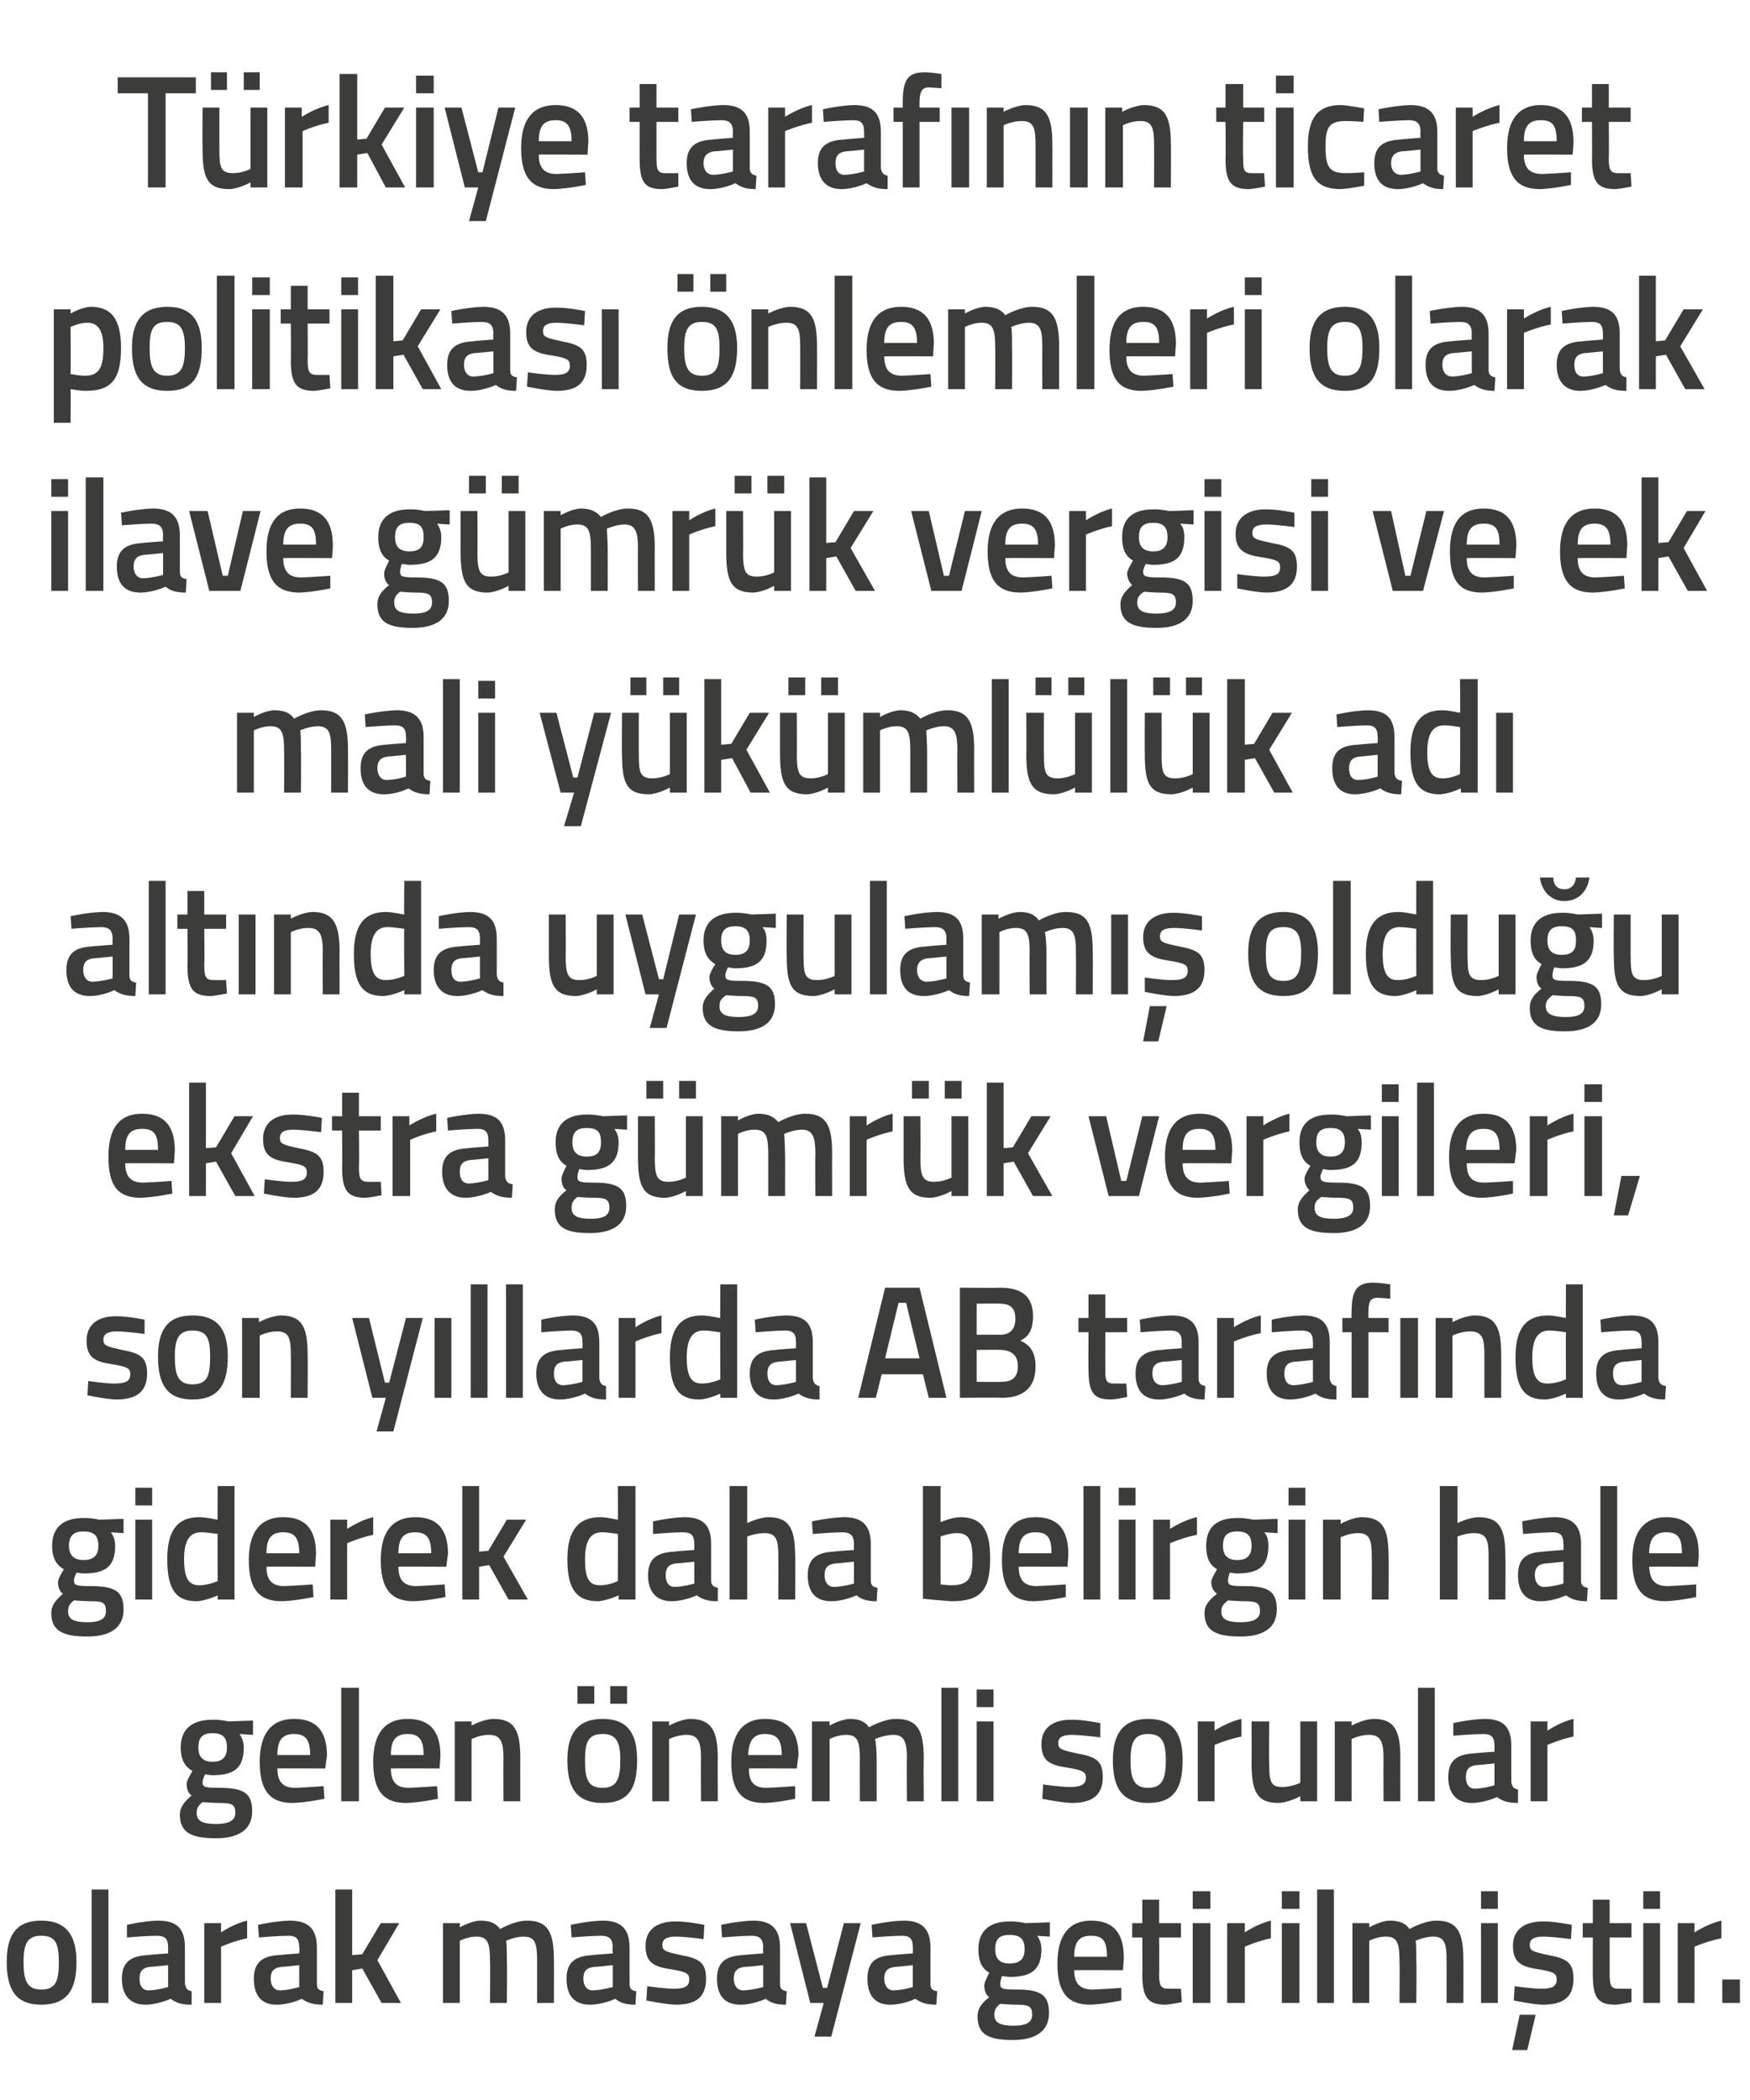
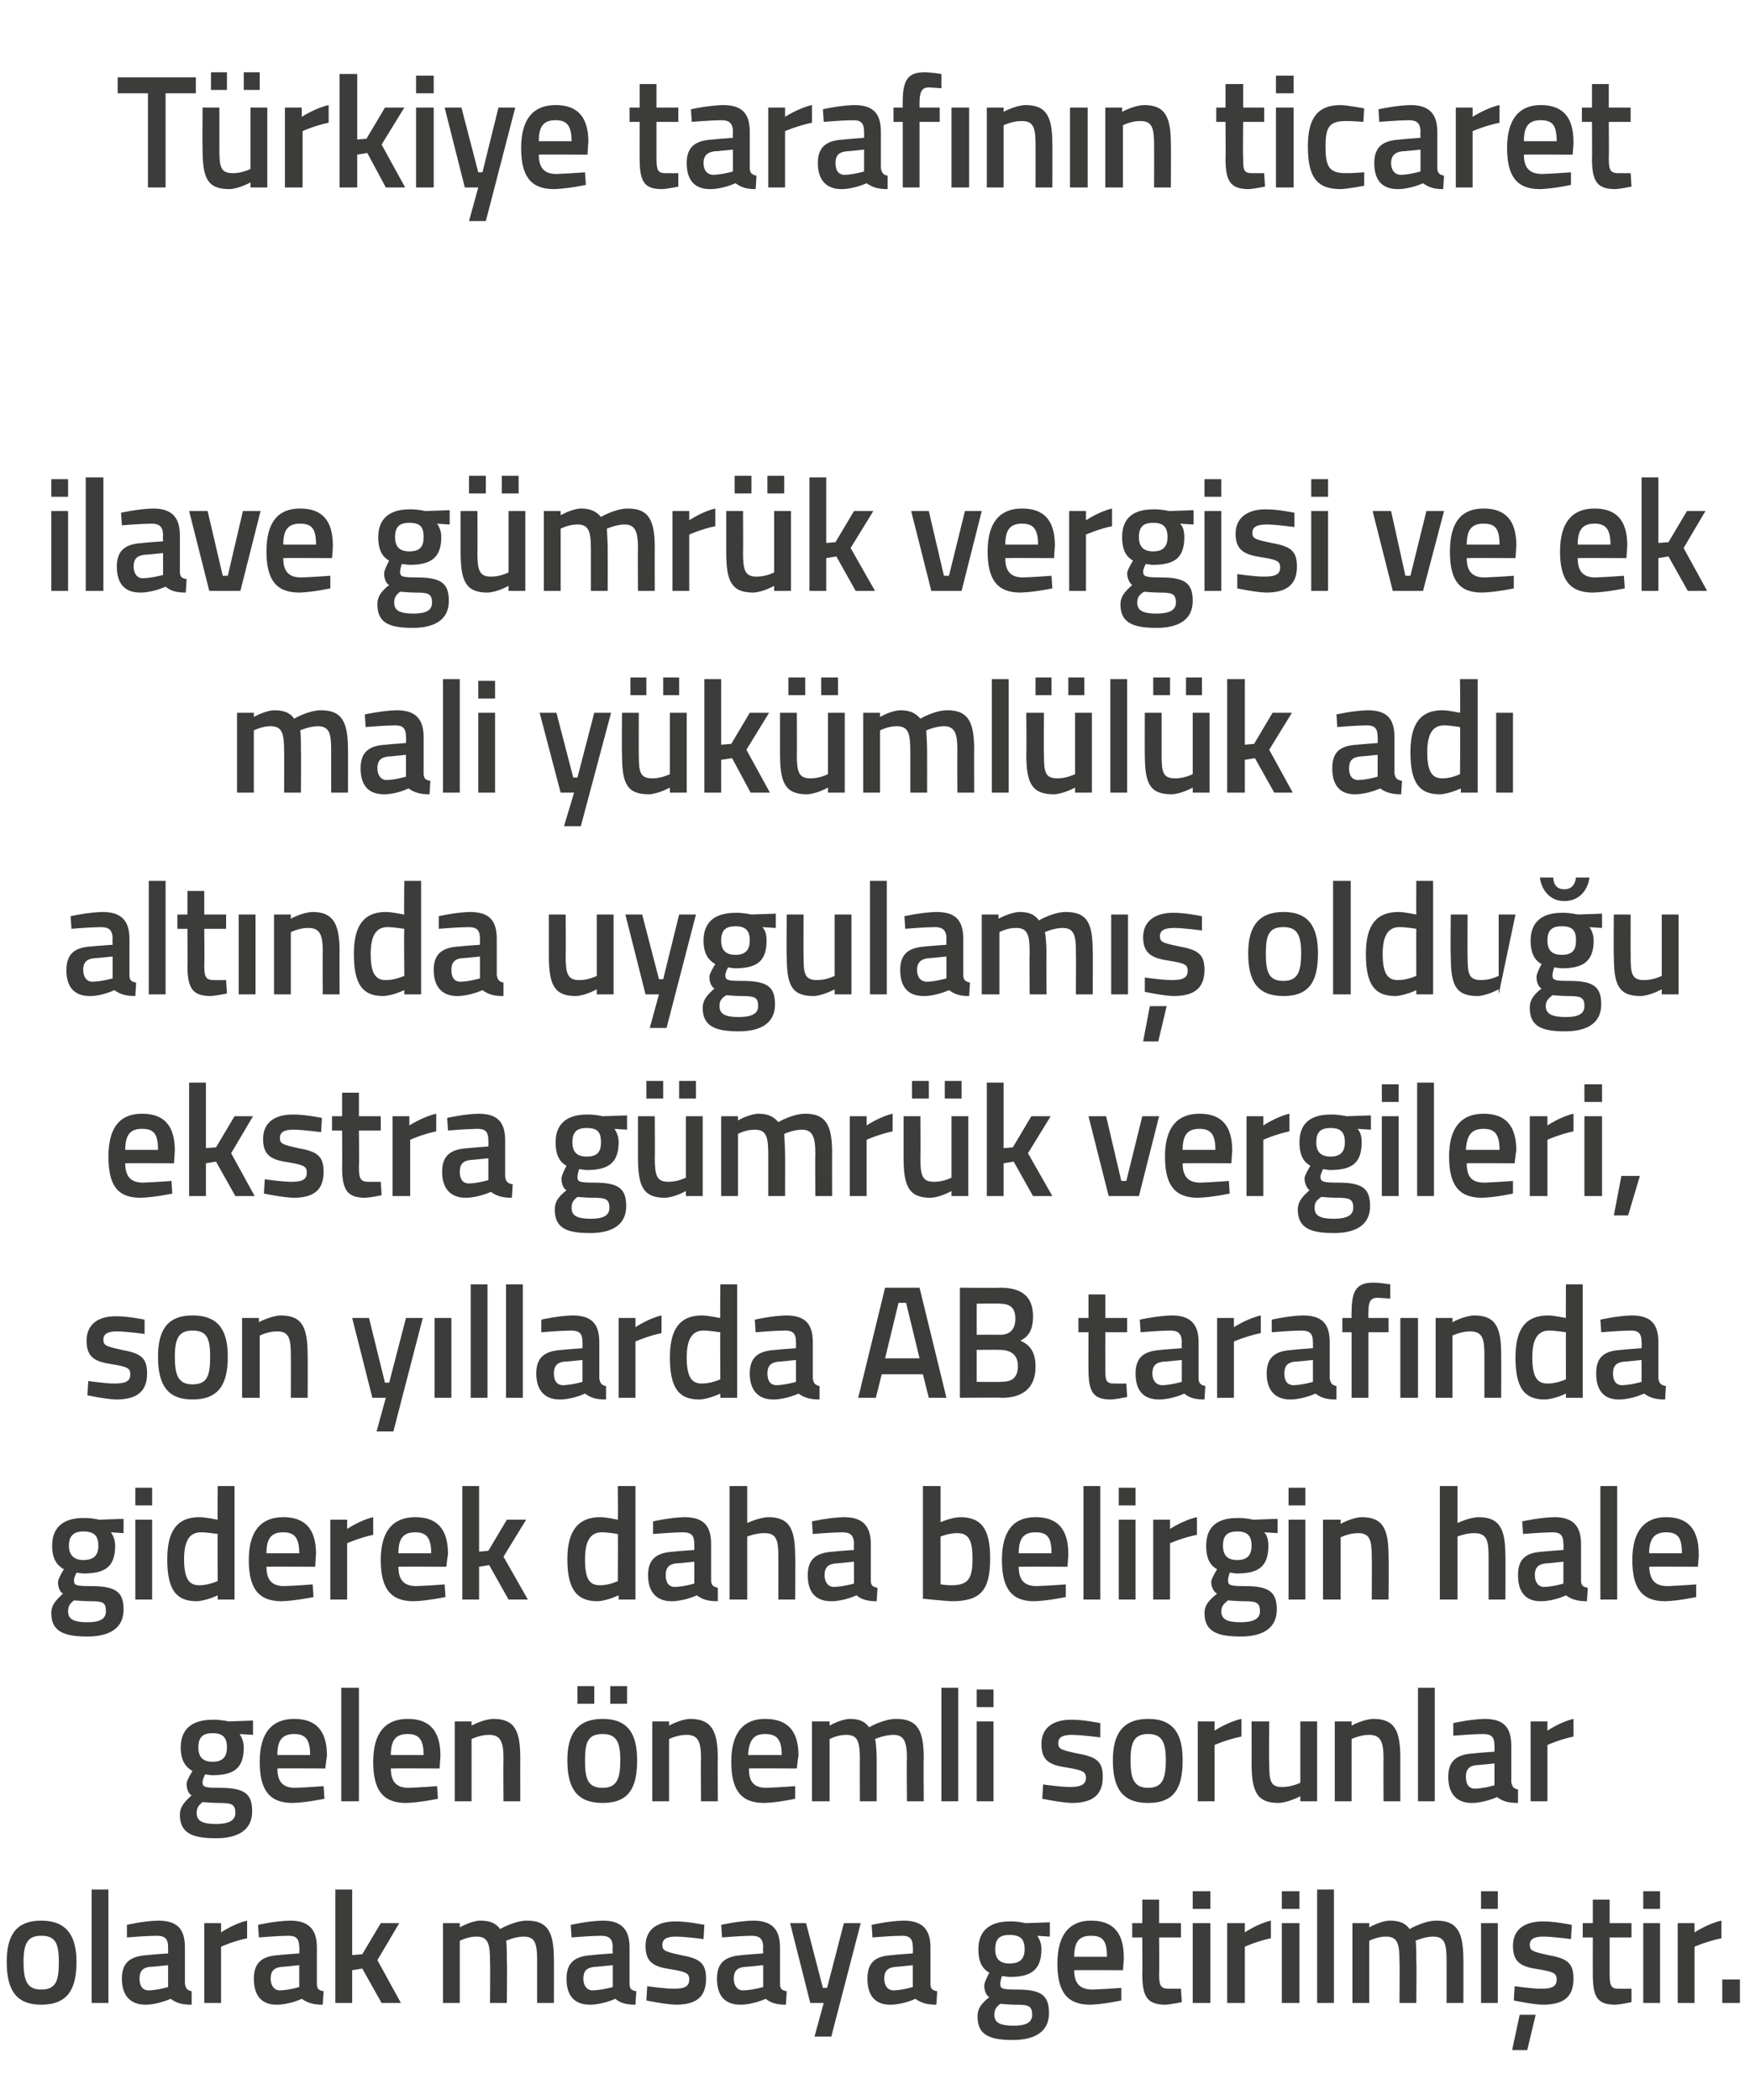
<svg xmlns="http://www.w3.org/2000/svg" version="1.1" width="208.2px" height="249.8px" viewBox="0 -8 208.2 249.8" style="top:-8px">
  <desc>T rkiye taraf n n ticaret politikas nlemleri olarak ilave g mr k vergisi ve ek mali y k ml l k ad alt nda uygulam ...</desc>
  <defs />
  <g id="Polygon349363">
    <path d="M 9.1 225.4 C 9.1 228.6 8.1 230.5 4.9 230.5 C 1.8 230.5 0.8 228.6 0.8 225.4 C 0.8 222.4 1.8 220.5 4.9 220.5 C 8 220.5 9.1 222.4 9.1 225.4 Z M 7 225.4 C 7 223.2 6.6 222.3 4.9 222.3 C 3.3 222.3 2.8 223.2 2.8 225.4 C 2.8 227.6 3.2 228.7 4.9 228.7 C 6.7 228.7 7 227.6 7 225.4 Z M 10.9 216.8 L 12.9 216.8 L 12.9 230.3 L 10.9 230.3 L 10.9 216.8 Z M 22 228 C 22.1 228.6 22.3 228.8 22.8 228.9 C 22.8 228.9 22.8 230.5 22.8 230.5 C 21.6 230.5 21 230.3 20.3 229.8 C 20.3 229.8 18.8 230.5 17.3 230.5 C 15.5 230.5 14.5 229.4 14.5 227.4 C 14.5 225.4 15.6 224.7 17.6 224.6 C 17.6 224.57 20 224.4 20 224.4 C 20 224.4 20 223.68 20 223.7 C 20 222.6 19.6 222.3 18.6 222.3 C 17.4 222.31 15.1 222.5 15.1 222.5 L 15.1 221 C 15.1 221 17.1 220.54 18.8 220.5 C 21.1 220.5 22 221.5 22 223.7 C 22 223.7 22 228 22 228 Z M 17.8 226 C 17 226.1 16.6 226.5 16.6 227.4 C 16.6 228.2 16.9 228.8 17.7 228.8 C 18.76 228.77 20 228.4 20 228.4 L 20 225.8 C 20 225.8 17.84 226.03 17.8 226 Z M 24.3 220.8 L 26.3 220.8 L 26.3 221.9 C 26.3 221.9 27.84 220.85 29.4 220.5 C 29.4 220.5 29.4 222.6 29.4 222.6 C 27.73 222.95 26.3 223.6 26.3 223.6 L 26.3 230.3 L 24.3 230.3 L 24.3 220.8 Z M 37.7 228 C 37.7 228.6 37.9 228.8 38.5 228.9 C 38.5 228.9 38.4 230.5 38.4 230.5 C 37.3 230.5 36.6 230.3 35.9 229.8 C 35.9 229.8 34.5 230.5 32.9 230.5 C 31.1 230.5 30.2 229.4 30.2 227.4 C 30.2 225.4 31.3 224.7 33.2 224.6 C 33.25 224.57 35.6 224.4 35.6 224.4 C 35.6 224.4 35.65 223.68 35.6 223.7 C 35.6 222.6 35.2 222.3 34.3 222.3 C 33.04 222.31 30.8 222.5 30.8 222.5 L 30.7 221 C 30.7 221 32.74 220.54 34.5 220.5 C 36.7 220.5 37.7 221.5 37.7 223.7 C 37.7 223.7 37.7 228 37.7 228 Z M 33.5 226 C 32.6 226.1 32.2 226.5 32.2 227.4 C 32.2 228.2 32.6 228.8 33.3 228.8 C 34.4 228.77 35.6 228.4 35.6 228.4 L 35.6 225.8 C 35.6 225.8 33.49 226.03 33.5 226 Z M 39.9 230.3 L 39.9 216.8 L 41.9 216.8 L 41.9 224.6 L 43.1 224.5 L 45.3 220.8 L 47.5 220.8 L 44.9 225.2 L 47.7 230.3 L 45.4 230.3 L 43.1 226.2 L 41.9 226.4 L 41.9 230.3 L 39.9 230.3 Z M 52.7 230.3 L 52.7 220.8 L 54.7 220.8 L 54.7 221.3 C 54.7 221.3 56.03 220.54 57.1 220.5 C 58.3 220.5 59 220.8 59.5 221.5 C 59.5 221.5 61.2 220.5 62.7 220.5 C 65.2 220.5 65.9 221.9 65.9 225.2 C 65.92 225.16 65.9 230.3 65.9 230.3 L 63.9 230.3 C 63.9 230.3 63.9 225.22 63.9 225.2 C 63.9 223.3 63.7 222.4 62.3 222.4 C 61.3 222.4 60.2 222.9 60.2 222.9 C 60.3 223.1 60.3 224.4 60.3 225.3 C 60.35 225.33 60.3 230.3 60.3 230.3 L 58.3 230.3 C 58.3 230.3 58.34 225.37 58.3 225.4 C 58.3 223.3 58.1 222.4 56.7 222.4 C 55.69 222.38 54.7 222.9 54.7 222.9 L 54.7 230.3 L 52.7 230.3 Z M 74.9 228 C 74.9 228.6 75.1 228.8 75.7 228.9 C 75.7 228.9 75.6 230.5 75.6 230.5 C 74.5 230.5 73.8 230.3 73.2 229.8 C 73.2 229.8 71.7 230.5 70.2 230.5 C 68.3 230.5 67.4 229.4 67.4 227.4 C 67.4 225.4 68.5 224.7 70.5 224.6 C 70.45 224.57 72.9 224.4 72.9 224.4 C 72.9 224.4 72.85 223.68 72.9 223.7 C 72.9 222.6 72.4 222.3 71.5 222.3 C 70.25 222.31 68 222.5 68 222.5 L 67.9 221 C 67.9 221 69.95 220.54 71.7 220.5 C 73.9 220.5 74.9 221.5 74.9 223.7 C 74.9 223.7 74.9 228 74.9 228 Z M 70.7 226 C 69.8 226.1 69.4 226.5 69.4 227.4 C 69.4 228.2 69.8 228.8 70.5 228.8 C 71.61 228.77 72.9 228.4 72.9 228.4 L 72.9 225.8 C 72.9 225.8 70.69 226.03 70.7 226 Z M 83.7 222.7 C 83.7 222.7 81.54 222.4 80.4 222.4 C 79.3 222.4 78.8 222.7 78.8 223.4 C 78.8 224.1 79.2 224.2 81 224.6 C 83.2 225 84 225.5 84 227.4 C 84 229.7 82.7 230.5 80.4 230.5 C 79.08 230.46 76.9 230 76.9 230 L 77 228.3 C 77 228.3 79.23 228.62 80.2 228.6 C 81.5 228.6 82 228.3 82 227.5 C 82 226.8 81.7 226.6 79.9 226.3 C 77.8 226 76.8 225.5 76.8 223.5 C 76.8 221.4 78.4 220.6 80.3 220.6 C 81.63 220.56 83.8 221 83.8 221 L 83.7 222.7 Z M 92.8 228 C 92.8 228.6 93 228.8 93.6 228.9 C 93.6 228.9 93.5 230.5 93.5 230.5 C 92.4 230.5 91.7 230.3 91.1 229.8 C 91.1 229.8 89.6 230.5 88.1 230.5 C 86.2 230.5 85.3 229.4 85.3 227.4 C 85.3 225.4 86.4 224.7 88.4 224.6 C 88.36 224.57 90.8 224.4 90.8 224.4 C 90.8 224.4 90.76 223.68 90.8 223.7 C 90.8 222.6 90.3 222.3 89.4 222.3 C 88.15 222.31 85.9 222.5 85.9 222.5 L 85.8 221 C 85.8 221 87.85 220.54 89.6 220.5 C 91.8 220.5 92.8 221.5 92.8 223.7 C 92.8 223.7 92.8 228 92.8 228 Z M 88.6 226 C 87.7 226.1 87.3 226.5 87.3 227.4 C 87.3 228.2 87.7 228.8 88.4 228.8 C 89.51 228.77 90.8 228.4 90.8 228.4 L 90.8 225.8 C 90.8 225.8 88.6 226.03 88.6 226 Z M 95.9 220.8 L 97.9 228.5 L 98.4 228.5 L 100.4 220.8 L 102.4 220.8 L 98.9 234.3 L 96.9 234.3 L 98 230.3 L 96.4 230.3 L 94 220.8 L 95.9 220.8 Z M 110.7 228 C 110.7 228.6 110.9 228.8 111.5 228.9 C 111.5 228.9 111.4 230.5 111.4 230.5 C 110.3 230.5 109.6 230.3 108.9 229.8 C 108.9 229.8 107.5 230.5 105.9 230.5 C 104.1 230.5 103.2 229.4 103.2 227.4 C 103.2 225.4 104.2 224.7 106.2 224.6 C 106.24 224.57 108.6 224.4 108.6 224.4 C 108.6 224.4 108.64 223.68 108.6 223.7 C 108.6 222.6 108.2 222.3 107.3 222.3 C 106.04 222.31 103.8 222.5 103.8 222.5 L 103.7 221 C 103.7 221 105.74 220.54 107.5 220.5 C 109.7 220.5 110.7 221.5 110.7 223.7 C 110.7 223.7 110.7 228 110.7 228 Z M 106.5 226 C 105.6 226.1 105.2 226.5 105.2 227.4 C 105.2 228.2 105.6 228.8 106.3 228.8 C 107.39 228.77 108.6 228.4 108.6 228.4 L 108.6 225.8 C 108.6 225.8 106.48 226.03 106.5 226 Z M 116.3 231.9 C 116.3 231 116.7 230.4 117.7 229.6 C 117.3 229.4 117.1 228.8 117.1 228.2 C 117.1 227.8 117.7 226.7 117.7 226.7 C 117 226.3 116.4 225.6 116.4 223.9 C 116.4 221.5 118 220.6 120.1 220.6 C 120.98 220.56 122 220.8 122 220.8 L 124.9 220.7 L 124.9 222.4 C 124.9 222.4 123.36 222.31 123.4 222.3 C 123.6 222.6 123.9 223.1 123.9 223.9 C 123.9 226.5 122.5 227.2 120.1 227.2 C 119.9 227.2 119.4 227.1 119.2 227.1 C 119.2 227.1 119 227.7 119 228 C 119 228.6 119.2 228.7 121 228.7 C 123.9 228.7 124.8 229.4 124.8 231.5 C 124.8 233.8 123 234.7 120.5 234.7 C 117.7 234.7 116.3 234.1 116.3 231.9 Z M 119 230.4 C 118.5 230.8 118.3 231.1 118.3 231.7 C 118.3 232.6 118.9 233 120.6 233 C 122.1 233 122.8 232.6 122.8 231.7 C 122.8 230.6 122.3 230.5 120.8 230.5 C 120.2 230.5 119 230.4 119 230.4 Z M 121.9 223.9 C 121.9 222.7 121.4 222.2 120.1 222.2 C 118.9 222.2 118.4 222.7 118.4 223.9 C 118.4 225 118.9 225.6 120.1 225.6 C 121.4 225.6 121.9 225 121.9 223.9 Z M 133.4 228.5 L 133.4 230 C 133.4 230 131.29 230.46 129.7 230.5 C 126.9 230.5 125.8 228.9 125.8 225.6 C 125.8 222.1 127.3 220.5 129.8 220.5 C 132.4 220.5 133.7 221.9 133.7 224.9 C 133.73 224.89 133.6 226.4 133.6 226.4 C 133.6 226.4 127.83 226.37 127.8 226.4 C 127.8 227.9 128.4 228.7 130 228.7 C 131.42 228.65 133.4 228.5 133.4 228.5 Z M 131.7 224.8 C 131.7 222.9 131.2 222.3 129.8 222.3 C 128.4 222.3 127.8 223 127.8 224.8 C 127.8 224.8 131.7 224.8 131.7 224.8 Z M 137.9 222.5 C 137.9 222.5 137.94 226.7 137.9 226.7 C 137.9 228.1 138 228.6 139 228.6 C 139.49 228.62 140.5 228.6 140.5 228.6 L 140.6 230.2 C 140.6 230.2 139.34 230.46 138.7 230.5 C 136.6 230.5 135.9 229.7 135.9 226.9 C 135.93 226.93 135.9 222.5 135.9 222.5 L 134.7 222.5 L 134.7 220.8 L 135.9 220.8 L 135.9 218 L 137.9 218 L 137.9 220.8 L 140.5 220.8 L 140.5 222.5 L 137.9 222.5 Z M 141.9 220.8 L 144 220.8 L 144 230.3 L 141.9 230.3 L 141.9 220.8 Z M 141.9 217 L 144 217 L 144 219.1 L 141.9 219.1 L 141.9 217 Z M 146 220.8 L 148.1 220.8 L 148.1 221.9 C 148.1 221.9 149.64 220.85 151.2 220.5 C 151.2 220.5 151.2 222.6 151.2 222.6 C 149.53 222.95 148.1 223.6 148.1 223.6 L 148.1 230.3 L 146 230.3 L 146 220.8 Z M 152.5 220.8 L 154.6 220.8 L 154.6 230.3 L 152.5 230.3 L 152.5 220.8 Z M 152.5 217 L 154.6 217 L 154.6 219.1 L 152.5 219.1 L 152.5 217 Z M 156.7 216.8 L 158.7 216.8 L 158.7 230.3 L 156.7 230.3 L 156.7 216.8 Z M 160.9 230.3 L 160.9 220.8 L 162.9 220.8 L 162.9 221.3 C 162.9 221.3 164.23 220.54 165.3 220.5 C 166.5 220.5 167.2 220.8 167.7 221.5 C 167.7 221.5 169.4 220.5 170.9 220.5 C 173.4 220.5 174.1 221.9 174.1 225.2 C 174.12 225.16 174.1 230.3 174.1 230.3 L 172.1 230.3 C 172.1 230.3 172.11 225.22 172.1 225.2 C 172.1 223.3 171.9 222.4 170.5 222.4 C 169.5 222.4 168.4 222.9 168.4 222.9 C 168.5 223.1 168.5 224.4 168.5 225.3 C 168.55 225.33 168.5 230.3 168.5 230.3 L 166.5 230.3 C 166.5 230.3 166.54 225.37 166.5 225.4 C 166.5 223.3 166.3 222.4 164.9 222.4 C 163.89 222.38 162.9 222.9 162.9 222.9 L 162.9 230.3 L 160.9 230.3 Z M 176.2 220.8 L 178.2 220.8 L 178.2 230.3 L 176.2 230.3 L 176.2 220.8 Z M 176.2 217 L 178.2 217 L 178.2 219.1 L 176.2 219.1 L 176.2 217 Z M 179.9 235.9 L 181.7 235.9 L 182.7 231.7 L 180.8 231.7 L 179.9 235.9 Z M 186.9 222.7 C 186.9 222.7 184.72 222.4 183.6 222.4 C 182.5 222.4 182 222.7 182 223.4 C 182 224.1 182.4 224.2 184.2 224.6 C 186.4 225 187.2 225.5 187.2 227.4 C 187.2 229.7 185.9 230.5 183.5 230.5 C 182.26 230.46 180.1 230 180.1 230 L 180.2 228.3 C 180.2 228.3 182.41 228.62 183.4 228.6 C 184.7 228.6 185.2 228.3 185.2 227.5 C 185.2 226.8 184.9 226.6 183.1 226.3 C 181 226 180 225.5 180 223.5 C 180 221.4 181.6 220.6 183.5 220.6 C 184.82 220.56 187 221 187 221 L 186.9 222.7 Z M 191.5 222.5 C 191.5 222.5 191.5 226.7 191.5 226.7 C 191.5 228.1 191.6 228.6 192.5 228.6 C 193.05 228.62 194.1 228.6 194.1 228.6 L 194.1 230.2 C 194.1 230.2 192.9 230.46 192.2 230.5 C 190.1 230.5 189.5 229.7 189.5 226.9 C 189.49 226.93 189.5 222.5 189.5 222.5 L 188.3 222.5 L 188.3 220.8 L 189.5 220.8 L 189.5 218 L 191.5 218 L 191.5 220.8 L 194.1 220.8 L 194.1 222.5 L 191.5 222.5 Z M 195.5 220.8 L 197.5 220.8 L 197.5 230.3 L 195.5 230.3 L 195.5 220.8 Z M 195.5 217 L 197.5 217 L 197.5 219.1 L 195.5 219.1 L 195.5 217 Z M 199.6 220.8 L 201.6 220.8 L 201.6 221.9 C 201.6 221.9 203.2 220.85 204.8 220.5 C 204.8 220.5 204.8 222.6 204.8 222.6 C 203.09 222.95 201.6 223.6 201.6 223.6 L 201.6 230.3 L 199.6 230.3 L 199.6 220.8 Z M 204.9 227.5 L 207 227.5 L 207 230.3 L 204.9 230.3 L 204.9 227.5 Z " stroke="none" fill="#3c3c3b" />
  </g>
  <g id="Polygon349362">
    <path d="M 21.4 207.9 C 21.4 207 21.9 206.4 22.8 205.6 C 22.4 205.4 22.2 204.8 22.2 204.2 C 22.2 203.8 22.9 202.7 22.9 202.7 C 22.2 202.3 21.5 201.6 21.5 199.9 C 21.5 197.5 23.1 196.6 25.3 196.6 C 26.12 196.56 27.2 196.8 27.2 196.8 L 30.1 196.7 L 30.1 198.4 C 30.1 198.4 28.51 198.31 28.5 198.3 C 28.7 198.6 29 199.1 29 199.9 C 29 202.5 27.7 203.2 25.2 203.2 C 25 203.2 24.6 203.1 24.4 203.1 C 24.4 203.1 24.1 203.7 24.1 204 C 24.1 204.6 24.3 204.7 26.1 204.7 C 29.1 204.7 30 205.4 30 207.5 C 30 209.8 28.2 210.7 25.7 210.7 C 22.9 210.7 21.4 210.1 21.4 207.9 Z M 24.1 206.4 C 23.6 206.8 23.4 207.1 23.4 207.7 C 23.4 208.6 24 209 25.7 209 C 27.2 209 28 208.6 28 207.7 C 28 206.6 27.5 206.5 26 206.5 C 25.4 206.5 24.1 206.4 24.1 206.4 Z M 27 199.9 C 27 198.7 26.5 198.2 25.3 198.2 C 24.1 198.2 23.6 198.7 23.6 199.9 C 23.6 201 24.1 201.6 25.3 201.6 C 26.5 201.6 27 201 27 199.9 Z M 38.5 204.5 L 38.6 206 C 38.6 206 36.44 206.46 34.8 206.5 C 32 206.5 30.9 204.9 30.9 201.6 C 30.9 198.1 32.4 196.5 35 196.5 C 37.6 196.5 38.9 197.9 38.9 200.9 C 38.88 200.89 38.7 202.4 38.7 202.4 C 38.7 202.4 32.98 202.37 33 202.4 C 33 203.9 33.6 204.7 35.1 204.7 C 36.57 204.65 38.5 204.5 38.5 204.5 Z M 36.9 200.8 C 36.9 198.9 36.3 198.3 35 198.3 C 33.6 198.3 33 199 33 200.8 C 33 200.8 36.9 200.8 36.9 200.8 Z M 40.6 192.8 L 42.7 192.8 L 42.7 206.3 L 40.6 206.3 L 40.6 192.8 Z M 52 204.5 L 52.1 206 C 52.1 206 49.96 206.46 48.3 206.5 C 45.5 206.5 44.4 204.9 44.4 201.6 C 44.4 198.1 45.9 196.5 48.5 196.5 C 51.1 196.5 52.4 197.9 52.4 200.9 C 52.4 200.89 52.3 202.4 52.3 202.4 C 52.3 202.4 46.5 202.37 46.5 202.4 C 46.5 203.9 47.1 204.7 48.6 204.7 C 50.09 204.65 52 204.5 52 204.5 Z M 50.4 200.8 C 50.4 198.9 49.8 198.3 48.5 198.3 C 47.1 198.3 46.5 199 46.5 200.8 C 46.5 200.8 50.4 200.8 50.4 200.8 Z M 54.1 206.3 L 54.1 196.8 L 56.1 196.8 L 56.1 197.3 C 56.1 197.3 57.45 196.54 58.7 196.5 C 61.3 196.5 61.9 198 61.9 201.2 C 61.89 201.16 61.9 206.3 61.9 206.3 L 59.9 206.3 C 59.9 206.3 59.87 201.22 59.9 201.2 C 59.9 199.3 59.6 198.4 58.2 198.4 C 57.14 198.38 56.1 198.9 56.1 198.9 L 56.1 206.3 L 54.1 206.3 Z M 67.5 201.4 C 67.5 204.6 68.5 206.5 71.7 206.5 C 74.9 206.5 75.8 204.6 75.8 201.4 C 75.8 198.4 74.8 196.5 71.7 196.5 C 68.6 196.5 67.5 198.4 67.5 201.4 Z M 69.6 201.4 C 69.6 199.2 70 198.3 71.7 198.3 C 73.3 198.3 73.8 199.2 73.8 201.4 C 73.8 203.6 73.4 204.7 71.7 204.7 C 69.9 204.7 69.6 203.6 69.6 201.4 Z M 68.7 192.6 L 70.7 192.6 L 70.7 194.7 L 68.7 194.7 L 68.7 192.6 Z M 72.6 192.6 L 74.6 192.6 L 74.6 194.7 L 72.6 194.7 L 72.6 192.6 Z M 77.6 206.3 L 77.6 196.8 L 79.6 196.8 L 79.6 197.3 C 79.6 197.3 80.94 196.54 82.1 196.5 C 84.7 196.5 85.4 198 85.4 201.2 C 85.37 201.16 85.4 206.3 85.4 206.3 L 83.4 206.3 C 83.4 206.3 83.36 201.22 83.4 201.2 C 83.4 199.3 83.1 198.4 81.7 198.4 C 80.62 198.38 79.6 198.9 79.6 198.9 L 79.6 206.3 L 77.6 206.3 Z M 94.6 204.5 L 94.6 206 C 94.6 206 92.52 206.46 90.9 206.5 C 88.1 206.5 87 204.9 87 201.6 C 87 198.1 88.5 196.5 91 196.5 C 93.7 196.5 95 197.9 95 200.9 C 94.96 200.89 94.8 202.4 94.8 202.4 C 94.8 202.4 89.06 202.37 89.1 202.4 C 89.1 203.9 89.6 204.7 91.2 204.7 C 92.65 204.65 94.6 204.5 94.6 204.5 Z M 93 200.8 C 93 198.9 92.4 198.3 91 198.3 C 89.7 198.3 89.1 199 89 200.8 C 89 200.8 93 200.8 93 200.8 Z M 96.6 206.3 L 96.6 196.8 L 98.7 196.8 L 98.7 197.3 C 98.7 197.3 99.98 196.54 101.1 196.5 C 102.2 196.5 102.9 196.8 103.4 197.5 C 103.4 197.5 105.1 196.5 106.6 196.5 C 109.2 196.5 109.9 197.9 109.9 201.2 C 109.86 201.16 109.9 206.3 109.9 206.3 L 107.9 206.3 C 107.9 206.3 107.85 201.22 107.9 201.2 C 107.9 199.3 107.6 198.4 106.3 198.4 C 105.2 198.4 104.1 198.9 104.1 198.9 C 104.2 199.1 104.3 200.4 104.3 201.3 C 104.3 201.33 104.3 206.3 104.3 206.3 L 102.3 206.3 C 102.3 206.3 102.28 201.37 102.3 201.4 C 102.3 199.3 102.1 198.4 100.7 198.4 C 99.64 198.38 98.7 198.9 98.7 198.9 L 98.7 206.3 L 96.6 206.3 Z M 112 192.8 L 114 192.8 L 114 206.3 L 112 206.3 L 112 192.8 Z M 116.2 196.8 L 118.2 196.8 L 118.2 206.3 L 116.2 206.3 L 116.2 196.8 Z M 116.2 193 L 118.2 193 L 118.2 195.1 L 116.2 195.1 L 116.2 193 Z M 130.9 198.7 C 130.9 198.7 128.65 198.4 127.5 198.4 C 126.4 198.4 125.9 198.7 125.9 199.4 C 125.9 200.1 126.3 200.2 128.1 200.6 C 130.4 201 131.2 201.5 131.2 203.4 C 131.2 205.7 129.8 206.5 127.5 206.5 C 126.2 206.46 124 206 124 206 L 124.1 204.3 C 124.1 204.3 126.34 204.62 127.3 204.6 C 128.6 204.6 129.2 204.3 129.2 203.5 C 129.2 202.8 128.8 202.6 127 202.3 C 124.9 202 123.9 201.5 123.9 199.5 C 123.9 197.4 125.5 196.6 127.4 196.6 C 128.75 196.56 130.9 197 130.9 197 L 130.9 198.7 Z M 140.7 201.4 C 140.7 204.6 139.8 206.5 136.6 206.5 C 133.4 206.5 132.4 204.6 132.4 201.4 C 132.4 198.4 133.5 196.5 136.6 196.5 C 139.7 196.5 140.7 198.4 140.7 201.4 Z M 138.7 201.4 C 138.7 199.2 138.2 198.3 136.6 198.3 C 135 198.3 134.5 199.2 134.5 201.4 C 134.5 203.6 134.9 204.7 136.6 204.7 C 138.3 204.7 138.7 203.6 138.7 201.4 Z M 142.5 196.8 L 144.5 196.8 L 144.5 197.9 C 144.5 197.9 146.07 196.85 147.7 196.5 C 147.7 196.5 147.7 198.6 147.7 198.6 C 145.96 198.95 144.5 199.6 144.5 199.6 L 144.5 206.3 L 142.5 206.3 L 142.5 196.8 Z M 156.7 196.8 L 156.7 206.3 L 154.7 206.3 L 154.7 205.7 C 154.7 205.7 153.3 206.46 152.1 206.5 C 149.5 206.5 148.9 205.1 148.9 201.7 C 148.92 201.71 148.9 196.8 148.9 196.8 L 151 196.8 C 151 196.8 150.95 201.73 151 201.7 C 151 203.8 151.1 204.6 152.5 204.6 C 153.65 204.62 154.7 204.1 154.7 204.1 L 154.7 196.8 L 156.7 196.8 Z M 158.8 206.3 L 158.8 196.8 L 160.8 196.8 L 160.8 197.3 C 160.8 197.3 162.16 196.54 163.4 196.5 C 166 196.5 166.6 198 166.6 201.2 C 166.59 201.16 166.6 206.3 166.6 206.3 L 164.6 206.3 C 164.6 206.3 164.58 201.22 164.6 201.2 C 164.6 199.3 164.3 198.4 162.9 198.4 C 161.84 198.38 160.8 198.9 160.8 198.9 L 160.8 206.3 L 158.8 206.3 Z M 168.7 192.8 L 170.7 192.8 L 170.7 206.3 L 168.7 206.3 L 168.7 192.8 Z M 179.8 204 C 179.9 204.6 180.1 204.8 180.6 204.9 C 180.6 204.9 180.6 206.5 180.6 206.5 C 179.4 206.5 178.8 206.3 178.1 205.8 C 178.1 205.8 176.6 206.5 175.1 206.5 C 173.3 206.5 172.3 205.4 172.3 203.4 C 172.3 201.4 173.4 200.7 175.4 200.6 C 175.41 200.57 177.8 200.4 177.8 200.4 C 177.8 200.4 177.81 199.68 177.8 199.7 C 177.8 198.6 177.4 198.3 176.4 198.3 C 175.2 198.31 172.9 198.5 172.9 198.5 L 172.9 197 C 172.9 197 174.9 196.54 176.6 196.5 C 178.9 196.5 179.8 197.5 179.8 199.7 C 179.8 199.7 179.8 204 179.8 204 Z M 175.6 202 C 174.8 202.1 174.4 202.5 174.4 203.4 C 174.4 204.2 174.7 204.8 175.5 204.8 C 176.56 204.77 177.8 204.4 177.8 204.4 L 177.8 201.8 C 177.8 201.8 175.65 202.03 175.6 202 Z M 182.1 196.8 L 184.1 196.8 L 184.1 197.9 C 184.1 197.9 185.65 196.85 187.2 196.5 C 187.2 196.5 187.2 198.6 187.2 198.6 C 185.54 198.95 184.1 199.6 184.1 199.6 L 184.1 206.3 L 182.1 206.3 L 182.1 196.8 Z " stroke="none" fill="#3c3c3b" />
  </g>
  <g id="Polygon349361">
    <path d="M 6.1 183.9 C 6.1 183 6.6 182.4 7.5 181.6 C 7.1 181.4 6.9 180.8 6.9 180.2 C 6.9 179.8 7.6 178.7 7.6 178.7 C 6.9 178.3 6.2 177.6 6.2 175.9 C 6.2 173.5 7.8 172.6 9.9 172.6 C 10.8 172.56 11.8 172.8 11.8 172.8 L 14.7 172.7 L 14.7 174.4 C 14.7 174.4 13.19 174.31 13.2 174.3 C 13.4 174.6 13.7 175.1 13.7 175.9 C 13.7 178.5 12.4 179.2 9.9 179.2 C 9.7 179.2 9.2 179.1 9.1 179.1 C 9.1 179.1 8.8 179.7 8.8 180 C 8.8 180.6 9 180.7 10.8 180.7 C 13.8 180.7 14.7 181.4 14.7 183.5 C 14.7 185.8 12.9 186.7 10.4 186.7 C 7.6 186.7 6.1 186.1 6.1 183.9 Z M 8.8 182.4 C 8.3 182.8 8.1 183.1 8.1 183.7 C 8.1 184.6 8.7 185 10.4 185 C 11.9 185 12.6 184.6 12.6 183.7 C 12.6 182.6 12.2 182.5 10.7 182.5 C 10.1 182.5 8.8 182.4 8.8 182.4 Z M 11.7 175.9 C 11.7 174.7 11.2 174.2 9.9 174.2 C 8.8 174.2 8.2 174.7 8.2 175.9 C 8.2 177 8.8 177.6 9.9 177.6 C 11.2 177.6 11.7 177 11.7 175.9 Z M 16.1 172.8 L 18.1 172.8 L 18.1 182.3 L 16.1 182.3 L 16.1 172.8 Z M 16.1 169 L 18.1 169 L 18.1 171.1 L 16.1 171.1 L 16.1 169 Z M 27.9 182.3 L 25.9 182.3 L 25.9 181.8 C 25.9 181.8 24.52 182.46 23.4 182.5 C 21 182.5 19.9 181.2 19.9 177.5 C 19.9 174.1 21.1 172.5 23.7 172.5 C 24.5 172.5 25.8 172.8 25.9 172.8 C 25.86 172.79 25.9 168.8 25.9 168.8 L 27.9 168.8 L 27.9 182.3 Z M 25.9 180.1 C 25.9 180.1 25.86 174.52 25.9 174.5 C 25.8 174.5 24.7 174.3 23.9 174.3 C 22.5 174.3 21.9 175.4 21.9 177.5 C 21.9 180 22.6 180.6 23.7 180.6 C 24.76 180.62 25.9 180.1 25.9 180.1 Z M 37.2 180.5 L 37.3 182 C 37.3 182 35.14 182.46 33.5 182.5 C 30.7 182.5 29.6 180.9 29.6 177.6 C 29.6 174.1 31.1 172.5 33.7 172.5 C 36.3 172.5 37.6 173.9 37.6 176.9 C 37.58 176.89 37.5 178.4 37.5 178.4 C 37.5 178.4 31.68 178.37 31.7 178.4 C 31.7 179.9 32.3 180.7 33.8 180.7 C 35.27 180.65 37.2 180.5 37.2 180.5 Z M 35.6 176.8 C 35.6 174.9 35 174.3 33.7 174.3 C 32.3 174.3 31.7 175 31.7 176.8 C 31.7 176.8 35.6 176.8 35.6 176.8 Z M 39.3 172.8 L 41.3 172.8 L 41.3 173.9 C 41.3 173.9 42.86 172.85 44.4 172.5 C 44.4 172.5 44.4 174.6 44.4 174.6 C 42.75 174.95 41.3 175.6 41.3 175.6 L 41.3 182.3 L 39.3 182.3 L 39.3 172.8 Z M 52.9 180.5 L 53 182 C 53 182 50.84 182.46 49.2 182.5 C 46.4 182.5 45.3 180.9 45.3 177.6 C 45.3 174.1 46.8 172.5 49.4 172.5 C 52 172.5 53.3 173.9 53.3 176.9 C 53.28 176.89 53.1 178.4 53.1 178.4 C 53.1 178.4 47.38 178.37 47.4 178.4 C 47.4 179.9 48 180.7 49.5 180.7 C 50.97 180.65 52.9 180.5 52.9 180.5 Z M 51.3 176.8 C 51.3 174.9 50.7 174.3 49.4 174.3 C 48 174.3 47.4 175 47.4 176.8 C 47.4 176.8 51.3 176.8 51.3 176.8 Z M 55 182.3 L 55 168.8 L 57 168.8 L 57 176.6 L 58.1 176.5 L 60.3 172.8 L 62.6 172.8 L 59.9 177.2 L 62.8 182.3 L 60.5 182.3 L 58.2 178.2 L 57 178.4 L 57 182.3 L 55 182.3 Z M 75.6 182.3 L 73.6 182.3 L 73.6 181.8 C 73.6 181.8 72.2 182.46 71.1 182.5 C 68.7 182.5 67.5 181.2 67.5 177.5 C 67.5 174.1 68.8 172.5 71.4 172.5 C 72.2 172.5 73.4 172.8 73.5 172.8 C 73.54 172.79 73.5 168.8 73.5 168.8 L 75.6 168.8 L 75.6 182.3 Z M 73.5 180.1 C 73.5 180.1 73.54 174.52 73.5 174.5 C 73.4 174.5 72.4 174.3 71.6 174.3 C 70.2 174.3 69.6 175.4 69.6 177.5 C 69.6 180 70.2 180.6 71.4 180.6 C 72.45 180.62 73.5 180.1 73.5 180.1 Z M 84.6 180 C 84.6 180.6 84.9 180.8 85.4 180.9 C 85.4 180.9 85.4 182.5 85.4 182.5 C 84.2 182.5 83.6 182.3 82.9 181.8 C 82.9 181.8 81.4 182.5 79.9 182.5 C 78.1 182.5 77.1 181.4 77.1 179.4 C 77.1 177.4 78.2 176.7 80.2 176.6 C 80.2 176.57 82.6 176.4 82.6 176.4 C 82.6 176.4 82.6 175.68 82.6 175.7 C 82.6 174.6 82.2 174.3 81.2 174.3 C 79.99 174.31 77.7 174.5 77.7 174.5 L 77.7 173 C 77.7 173 79.69 172.54 81.4 172.5 C 83.7 172.5 84.6 173.5 84.6 175.7 C 84.6 175.7 84.6 180 84.6 180 Z M 80.4 178 C 79.6 178.1 79.2 178.5 79.2 179.4 C 79.2 180.2 79.5 180.8 80.3 180.8 C 81.35 180.77 82.6 180.4 82.6 180.4 L 82.6 177.8 C 82.6 177.8 80.44 178.03 80.4 178 Z M 86.8 182.3 L 86.8 168.8 L 88.9 168.8 L 88.9 173.2 C 88.9 173.2 90.25 172.54 91.4 172.5 C 94 172.5 94.6 174 94.6 177.2 C 94.65 177.16 94.6 182.3 94.6 182.3 L 92.6 182.3 C 92.6 182.3 92.62 177.22 92.6 177.2 C 92.6 175.3 92.4 174.4 91 174.4 C 89.94 174.38 88.9 174.8 88.9 174.8 L 88.9 182.3 L 86.8 182.3 Z M 103.6 180 C 103.6 180.6 103.8 180.8 104.4 180.9 C 104.4 180.9 104.3 182.5 104.3 182.5 C 103.2 182.5 102.5 182.3 101.9 181.8 C 101.9 181.8 100.4 182.5 98.9 182.5 C 97 182.5 96.1 181.4 96.1 179.4 C 96.1 177.4 97.2 176.7 99.2 176.6 C 99.15 176.57 101.6 176.4 101.6 176.4 C 101.6 176.4 101.56 175.68 101.6 175.7 C 101.6 174.6 101.1 174.3 100.2 174.3 C 98.95 174.31 96.7 174.5 96.7 174.5 L 96.6 173 C 96.6 173 98.65 172.54 100.4 172.5 C 102.6 172.5 103.6 173.5 103.6 175.7 C 103.6 175.7 103.6 180 103.6 180 Z M 99.4 178 C 98.5 178.1 98.1 178.5 98.1 179.4 C 98.1 180.2 98.5 180.8 99.2 180.8 C 100.31 180.77 101.6 180.4 101.6 180.4 L 101.6 177.8 C 101.6 177.8 99.4 178.03 99.4 178 Z M 117.8 177.4 C 117.8 181.3 116.6 182.5 113.2 182.5 C 112.26 182.46 109.8 182.2 109.8 182.2 L 109.8 168.8 L 111.9 168.8 L 111.9 173.1 C 111.9 173.1 113.14 172.54 114.2 172.5 C 116.7 172.5 117.8 173.8 117.8 177.4 Z M 115.7 177.4 C 115.7 175.2 115.2 174.4 113.9 174.4 C 112.95 174.38 111.9 174.8 111.9 174.8 L 111.9 180.5 C 111.9 180.5 112.88 180.62 113.2 180.6 C 115.3 180.6 115.7 179.7 115.7 177.4 Z M 126.8 180.5 L 126.8 182 C 126.8 182 124.68 182.46 123 182.5 C 120.3 182.5 119.2 180.9 119.2 177.6 C 119.2 174.1 120.6 172.5 123.2 172.5 C 125.8 172.5 127.1 173.9 127.1 176.9 C 127.12 176.89 127 178.4 127 178.4 C 127 178.4 121.22 178.37 121.2 178.4 C 121.2 179.9 121.8 180.7 123.3 180.7 C 124.81 180.65 126.8 180.5 126.8 180.5 Z M 125.1 176.8 C 125.1 174.9 124.6 174.3 123.2 174.3 C 121.8 174.3 121.2 175 121.2 176.8 C 121.2 176.8 125.1 176.8 125.1 176.8 Z M 128.9 168.8 L 130.9 168.8 L 130.9 182.3 L 128.9 182.3 L 128.9 168.8 Z M 133.1 172.8 L 135.1 172.8 L 135.1 182.3 L 133.1 182.3 L 133.1 172.8 Z M 133.1 169 L 135.1 169 L 135.1 171.1 L 133.1 171.1 L 133.1 169 Z M 137.2 172.8 L 139.2 172.8 L 139.2 173.9 C 139.2 173.9 140.77 172.85 142.4 172.5 C 142.4 172.5 142.4 174.6 142.4 174.6 C 140.66 174.95 139.2 175.6 139.2 175.6 L 139.2 182.3 L 137.2 182.3 L 137.2 172.8 Z M 143.3 183.9 C 143.3 183 143.8 182.4 144.8 181.6 C 144.4 181.4 144.1 180.8 144.1 180.2 C 144.1 179.8 144.8 178.7 144.8 178.7 C 144.1 178.3 143.5 177.6 143.5 175.9 C 143.5 173.5 145 172.6 147.2 172.6 C 148.05 172.56 149.1 172.8 149.1 172.8 L 152 172.7 L 152 174.4 C 152 174.4 150.43 174.31 150.4 174.3 C 150.7 174.6 150.9 175.1 150.9 175.9 C 150.9 178.5 149.6 179.2 147.1 179.2 C 146.9 179.2 146.5 179.1 146.3 179.1 C 146.3 179.1 146.1 179.7 146.1 180 C 146.1 180.6 146.3 180.7 148.1 180.7 C 151 180.7 151.9 181.4 151.9 183.5 C 151.9 185.8 150.1 186.7 147.6 186.7 C 144.8 186.7 143.3 186.1 143.3 183.9 Z M 146.1 182.4 C 145.6 182.8 145.3 183.1 145.3 183.7 C 145.3 184.6 145.9 185 147.6 185 C 149.1 185 149.9 184.6 149.9 183.7 C 149.9 182.6 149.4 182.5 147.9 182.5 C 147.3 182.5 146.1 182.4 146.1 182.4 Z M 148.9 175.9 C 148.9 174.7 148.4 174.2 147.2 174.2 C 146 174.2 145.5 174.7 145.5 175.9 C 145.5 177 146 177.6 147.2 177.6 C 148.4 177.6 148.9 177 148.9 175.9 Z M 153.3 172.8 L 155.3 172.8 L 155.3 182.3 L 153.3 182.3 L 153.3 172.8 Z M 153.3 169 L 155.3 169 L 155.3 171.1 L 153.3 171.1 L 153.3 169 Z M 157.4 182.3 L 157.4 172.8 L 159.5 172.8 L 159.5 173.3 C 159.5 173.3 160.81 172.54 162 172.5 C 164.6 172.5 165.2 174 165.2 177.2 C 165.24 177.16 165.2 182.3 165.2 182.3 L 163.2 182.3 C 163.2 182.3 163.23 177.22 163.2 177.2 C 163.2 175.3 163 174.4 161.6 174.4 C 160.5 174.38 159.5 174.9 159.5 174.9 L 159.5 182.3 L 157.4 182.3 Z M 171.3 182.3 L 171.3 168.8 L 173.4 168.8 L 173.4 173.2 C 173.4 173.2 174.74 172.54 175.9 172.5 C 178.5 172.5 179.1 174 179.1 177.2 C 179.13 177.16 179.1 182.3 179.1 182.3 L 177.1 182.3 C 177.1 182.3 177.1 177.22 177.1 177.2 C 177.1 175.3 176.9 174.4 175.4 174.4 C 174.42 174.38 173.4 174.8 173.4 174.8 L 173.4 182.3 L 171.3 182.3 Z M 188.1 180 C 188.1 180.6 188.3 180.8 188.9 180.9 C 188.9 180.9 188.8 182.5 188.8 182.5 C 187.7 182.5 187 182.3 186.3 181.8 C 186.3 181.8 184.9 182.5 183.3 182.5 C 181.5 182.5 180.6 181.4 180.6 179.4 C 180.6 177.4 181.6 176.7 183.6 176.6 C 183.64 176.57 186 176.4 186 176.4 C 186 176.4 186.04 175.68 186 175.7 C 186 174.6 185.6 174.3 184.7 174.3 C 183.44 174.31 181.2 174.5 181.2 174.5 L 181.1 173 C 181.1 173 183.14 172.54 184.9 172.5 C 187.1 172.5 188.1 173.5 188.1 175.7 C 188.1 175.7 188.1 180 188.1 180 Z M 183.9 178 C 183 178.1 182.6 178.5 182.6 179.4 C 182.6 180.2 183 180.8 183.7 180.8 C 184.8 180.77 186 180.4 186 180.4 L 186 177.8 C 186 177.8 183.88 178.03 183.9 178 Z M 190.4 168.8 L 192.4 168.8 L 192.4 182.3 L 190.4 182.3 L 190.4 168.8 Z M 201.8 180.5 L 201.8 182 C 201.8 182 199.7 182.46 198.1 182.5 C 195.3 182.5 194.2 180.9 194.2 177.6 C 194.2 174.1 195.7 172.5 198.2 172.5 C 200.8 172.5 202.1 173.9 202.1 176.9 C 202.14 176.89 202 178.4 202 178.4 C 202 178.4 196.24 178.37 196.2 178.4 C 196.3 179.9 196.8 180.7 198.4 180.7 C 199.83 180.65 201.8 180.5 201.8 180.5 Z M 200.1 176.8 C 200.1 174.9 199.6 174.3 198.2 174.3 C 196.9 174.3 196.2 175 196.2 176.8 C 196.2 176.8 200.1 176.8 200.1 176.8 Z " stroke="none" fill="#3c3c3b" />
  </g>
  <g id="Polygon349360">
    <path d="M 17.2 150.7 C 17.2 150.7 15.01 150.4 13.9 150.4 C 12.8 150.4 12.3 150.7 12.3 151.4 C 12.3 152.1 12.7 152.2 14.5 152.6 C 16.7 153 17.5 153.5 17.5 155.4 C 17.5 157.7 16.1 158.5 13.8 158.5 C 12.55 158.46 10.4 158 10.4 158 L 10.5 156.3 C 10.5 156.3 12.7 156.62 13.6 156.6 C 15 156.6 15.5 156.3 15.5 155.5 C 15.5 154.8 15.2 154.6 13.3 154.3 C 11.3 154 10.3 153.5 10.3 151.5 C 10.3 149.4 11.9 148.6 13.7 148.6 C 15.1 148.56 17.2 149 17.2 149 L 17.2 150.7 Z M 27.1 153.4 C 27.1 156.6 26.1 158.5 22.9 158.5 C 19.8 158.5 18.8 156.6 18.8 153.4 C 18.8 150.4 19.8 148.5 22.9 148.5 C 26.1 148.5 27.1 150.4 27.1 153.4 Z M 25 153.4 C 25 151.2 24.6 150.3 22.9 150.3 C 21.3 150.3 20.8 151.2 20.8 153.4 C 20.8 155.6 21.2 156.7 22.9 156.7 C 24.7 156.7 25 155.6 25 153.4 Z M 28.8 158.3 L 28.8 148.8 L 30.8 148.8 L 30.8 149.3 C 30.8 149.3 32.2 148.54 33.4 148.5 C 36 148.5 36.6 150 36.6 153.2 C 36.63 153.16 36.6 158.3 36.6 158.3 L 34.6 158.3 C 34.6 158.3 34.62 153.22 34.6 153.2 C 34.6 151.3 34.4 150.4 33 150.4 C 31.88 150.38 30.9 150.9 30.9 150.9 L 30.9 158.3 L 28.8 158.3 Z M 43.9 148.8 L 45.8 156.5 L 46.3 156.5 L 48.3 148.8 L 50.3 148.8 L 46.8 162.3 L 44.8 162.3 L 45.9 158.3 L 44.3 158.3 L 41.9 148.8 L 43.9 148.8 Z M 51.7 148.8 L 53.7 148.8 L 53.7 158.3 L 51.7 158.3 L 51.7 148.8 Z M 56 144.8 L 58 144.8 L 58 158.3 L 56 158.3 L 56 144.8 Z M 60.2 144.8 L 62.2 144.8 L 62.2 158.3 L 60.2 158.3 L 60.2 144.8 Z M 71.3 156 C 71.4 156.6 71.6 156.8 72.1 156.9 C 72.1 156.9 72.1 158.5 72.1 158.5 C 70.9 158.5 70.3 158.3 69.6 157.8 C 69.6 157.8 68.1 158.5 66.6 158.5 C 64.8 158.5 63.8 157.4 63.8 155.4 C 63.8 153.4 64.9 152.7 66.9 152.6 C 66.91 152.57 69.3 152.4 69.3 152.4 C 69.3 152.4 69.31 151.68 69.3 151.7 C 69.3 150.6 68.9 150.3 67.9 150.3 C 66.7 150.31 64.4 150.5 64.4 150.5 L 64.4 149 C 64.4 149 66.4 148.54 68.1 148.5 C 70.4 148.5 71.3 149.5 71.3 151.7 C 71.3 151.7 71.3 156 71.3 156 Z M 67.1 154 C 66.3 154.1 65.9 154.5 65.9 155.4 C 65.9 156.2 66.2 156.8 67 156.8 C 68.06 156.77 69.3 156.4 69.3 156.4 L 69.3 153.8 C 69.3 153.8 67.15 154.03 67.1 154 Z M 73.6 148.8 L 75.6 148.8 L 75.6 149.9 C 75.6 149.9 77.15 148.85 78.7 148.5 C 78.7 148.5 78.7 150.6 78.7 150.6 C 77.04 150.95 75.6 151.6 75.6 151.6 L 75.6 158.3 L 73.6 158.3 L 73.6 148.8 Z M 87.7 158.3 L 85.7 158.3 L 85.7 157.8 C 85.7 157.8 84.32 158.46 83.2 158.5 C 80.8 158.5 79.7 157.2 79.7 153.5 C 79.7 150.1 80.9 148.5 83.5 148.5 C 84.3 148.5 85.5 148.8 85.7 148.8 C 85.66 148.79 85.7 144.8 85.7 144.8 L 87.7 144.8 L 87.7 158.3 Z M 85.7 156.1 C 85.7 156.1 85.66 150.52 85.7 150.5 C 85.5 150.5 84.5 150.3 83.7 150.3 C 82.3 150.3 81.7 151.4 81.7 153.5 C 81.7 156 82.4 156.6 83.5 156.6 C 84.56 156.62 85.7 156.1 85.7 156.1 Z M 96.7 156 C 96.8 156.6 97 156.8 97.5 156.9 C 97.5 156.9 97.5 158.5 97.5 158.5 C 96.4 158.5 95.7 158.3 95 157.8 C 95 157.8 93.5 158.5 92 158.5 C 90.2 158.5 89.2 157.4 89.2 155.4 C 89.2 153.4 90.3 152.7 92.3 152.6 C 92.31 152.57 94.7 152.4 94.7 152.4 C 94.7 152.4 94.71 151.68 94.7 151.7 C 94.7 150.6 94.3 150.3 93.4 150.3 C 92.11 150.31 89.9 150.5 89.9 150.5 L 89.8 149 C 89.8 149 91.81 148.54 93.5 148.5 C 95.8 148.5 96.7 149.5 96.7 151.7 C 96.7 151.7 96.7 156 96.7 156 Z M 92.6 154 C 91.7 154.1 91.3 154.5 91.3 155.4 C 91.3 156.2 91.6 156.8 92.4 156.8 C 93.47 156.77 94.7 156.4 94.7 156.4 L 94.7 153.8 C 94.7 153.8 92.55 154.03 92.6 154 Z M 105.3 145.2 L 109.4 145.2 L 112.6 158.3 L 110.5 158.3 L 109.8 155.5 L 104.9 155.5 L 104.2 158.3 L 102.1 158.3 L 105.3 145.2 Z M 105.3 153.6 L 109.4 153.6 L 107.8 147 L 106.9 147 L 105.3 153.6 Z M 119 145.2 C 121.5 145.2 122.9 146.2 122.9 148.6 C 122.9 150.2 122.4 151 121.4 151.5 C 122.5 152 123.2 152.8 123.2 154.6 C 123.2 157.2 121.6 158.3 119.2 158.3 C 119.16 158.25 114.2 158.3 114.2 158.3 L 114.2 145.2 C 114.2 145.2 119.01 145.24 119 145.2 Z M 116.2 152.6 L 116.2 156.4 C 116.2 156.4 119.05 156.43 119.1 156.4 C 120.3 156.4 121.1 156 121.1 154.5 C 121.1 153 120 152.6 119 152.6 C 119.01 152.57 116.2 152.6 116.2 152.6 Z M 116.2 147.1 L 116.2 150.8 C 116.2 150.8 118.98 150.78 119 150.8 C 120.2 150.8 120.8 150.1 120.8 148.9 C 120.8 147.6 120.2 147.1 118.9 147.1 C 118.9 147.06 116.2 147.1 116.2 147.1 Z M 131.5 150.5 C 131.5 150.5 131.49 154.7 131.5 154.7 C 131.5 156.1 131.5 156.6 132.5 156.6 C 133.03 156.62 134 156.6 134 156.6 L 134.1 158.2 C 134.1 158.2 132.89 158.46 132.2 158.5 C 130.1 158.5 129.5 157.7 129.5 154.9 C 129.48 154.93 129.5 150.5 129.5 150.5 L 128.3 150.5 L 128.3 148.8 L 129.5 148.8 L 129.5 146 L 131.5 146 L 131.5 148.8 L 134.1 148.8 L 134.1 150.5 L 131.5 150.5 Z M 142.6 156 C 142.6 156.6 142.9 156.8 143.4 156.9 C 143.4 156.9 143.3 158.5 143.3 158.5 C 142.2 158.5 141.5 158.3 140.9 157.8 C 140.9 157.8 139.4 158.5 137.9 158.5 C 136 158.5 135.1 157.4 135.1 155.4 C 135.1 153.4 136.2 152.7 138.2 152.6 C 138.16 152.57 140.6 152.4 140.6 152.4 C 140.6 152.4 140.56 151.68 140.6 151.7 C 140.6 150.6 140.1 150.3 139.2 150.3 C 137.96 150.31 135.7 150.5 135.7 150.5 L 135.6 149 C 135.6 149 137.66 148.54 139.4 148.5 C 141.6 148.5 142.6 149.5 142.6 151.7 C 142.6 151.7 142.6 156 142.6 156 Z M 138.4 154 C 137.5 154.1 137.1 154.5 137.1 155.4 C 137.1 156.2 137.5 156.8 138.3 156.8 C 139.32 156.77 140.6 156.4 140.6 156.4 L 140.6 153.8 C 140.6 153.8 138.4 154.03 138.4 154 Z M 144.8 148.8 L 146.8 148.8 L 146.8 149.9 C 146.8 149.9 148.4 148.85 150 148.5 C 150 148.5 150 150.6 150 150.6 C 148.29 150.95 146.8 151.6 146.8 151.6 L 146.8 158.3 L 144.8 158.3 L 144.8 148.8 Z M 158.2 156 C 158.3 156.6 158.5 156.8 159 156.9 C 159 156.9 159 158.5 159 158.5 C 157.8 158.5 157.2 158.3 156.5 157.8 C 156.5 157.8 155 158.5 153.5 158.5 C 151.7 158.5 150.7 157.4 150.7 155.4 C 150.7 153.4 151.8 152.7 153.8 152.6 C 153.81 152.57 156.2 152.4 156.2 152.4 C 156.2 152.4 156.21 151.68 156.2 151.7 C 156.2 150.6 155.8 150.3 154.8 150.3 C 153.6 150.31 151.3 150.5 151.3 150.5 L 151.3 149 C 151.3 149 153.3 148.54 155 148.5 C 157.3 148.5 158.2 149.5 158.2 151.7 C 158.2 151.7 158.2 156 158.2 156 Z M 154 154 C 153.2 154.1 152.8 154.5 152.8 155.4 C 152.8 156.2 153.1 156.8 153.9 156.8 C 154.96 156.77 156.2 156.4 156.2 156.4 L 156.2 153.8 C 156.2 153.8 154.05 154.03 154 154 Z M 162.8 158.3 L 160.8 158.3 L 160.8 150.5 L 159.7 150.5 L 159.7 148.8 L 160.8 148.8 C 160.8 148.8 160.77 148.14 160.8 148.1 C 160.8 145.4 161.5 144.6 163.4 144.6 C 164.03 144.59 165.4 144.8 165.4 144.8 L 165.4 146.5 C 165.4 146.5 164.48 146.43 163.9 146.4 C 163 146.4 162.8 146.9 162.8 148.2 C 162.78 148.16 162.8 148.8 162.8 148.8 L 165.2 148.8 L 165.2 150.5 L 162.8 150.5 L 162.8 158.3 Z M 166.6 148.8 L 168.7 148.8 L 168.7 158.3 L 166.6 158.3 L 166.6 148.8 Z M 170.8 158.3 L 170.8 148.8 L 172.8 148.8 L 172.8 149.3 C 172.8 149.3 174.18 148.54 175.4 148.5 C 178 148.5 178.6 150 178.6 153.2 C 178.61 153.16 178.6 158.3 178.6 158.3 L 176.6 158.3 C 176.6 158.3 176.6 153.22 176.6 153.2 C 176.6 151.3 176.4 150.4 174.9 150.4 C 173.86 150.38 172.8 150.9 172.8 150.9 L 172.8 158.3 L 170.8 158.3 Z M 188.3 158.3 L 186.3 158.3 L 186.3 157.8 C 186.3 157.8 184.94 158.46 183.8 158.5 C 181.4 158.5 180.3 157.2 180.3 153.5 C 180.3 150.1 181.5 148.5 184.2 148.5 C 184.9 148.5 186.2 148.8 186.3 148.8 C 186.28 148.79 186.3 144.8 186.3 144.8 L 188.3 144.8 L 188.3 158.3 Z M 186.3 156.1 C 186.3 156.1 186.28 150.52 186.3 150.5 C 186.2 150.5 185.1 150.3 184.3 150.3 C 182.9 150.3 182.3 151.4 182.3 153.5 C 182.3 156 183 156.6 184.1 156.6 C 185.18 156.62 186.3 156.1 186.3 156.1 Z M 197.3 156 C 197.4 156.6 197.6 156.8 198.2 156.9 C 198.2 156.9 198.1 158.5 198.1 158.5 C 197 158.5 196.3 158.3 195.6 157.8 C 195.6 157.8 194.1 158.5 192.6 158.5 C 190.8 158.5 189.9 157.4 189.9 155.4 C 189.9 153.4 190.9 152.7 192.9 152.6 C 192.93 152.57 195.3 152.4 195.3 152.4 C 195.3 152.4 195.33 151.68 195.3 151.7 C 195.3 150.6 194.9 150.3 194 150.3 C 192.73 150.31 190.5 150.5 190.5 150.5 L 190.4 149 C 190.4 149 192.43 148.54 194.1 148.5 C 196.4 148.5 197.3 149.5 197.3 151.7 C 197.3 151.7 197.3 156 197.3 156 Z M 193.2 154 C 192.3 154.1 191.9 154.5 191.9 155.4 C 191.9 156.2 192.2 156.8 193 156.8 C 194.08 156.77 195.3 156.4 195.3 156.4 L 195.3 153.8 C 195.3 153.8 193.17 154.03 193.2 154 Z " stroke="none" fill="#3c3c3b" />
  </g>
  <g id="Polygon349359">
    <path d="M 20.4 132.5 L 20.5 134 C 20.5 134 18.36 134.46 16.7 134.5 C 13.9 134.5 12.9 132.9 12.9 129.6 C 12.9 126.1 14.3 124.5 16.9 124.5 C 19.5 124.5 20.8 125.9 20.8 128.9 C 20.8 128.89 20.7 130.4 20.7 130.4 C 20.7 130.4 14.9 130.37 14.9 130.4 C 14.9 131.9 15.5 132.7 17 132.7 C 18.49 132.65 20.4 132.5 20.4 132.5 Z M 18.8 128.8 C 18.8 126.9 18.3 126.3 16.9 126.3 C 15.5 126.3 14.9 127 14.9 128.8 C 14.9 128.8 18.8 128.8 18.8 128.8 Z M 22.5 134.3 L 22.5 120.8 L 24.5 120.8 L 24.5 128.6 L 25.7 128.5 L 27.9 124.8 L 30.1 124.8 L 27.5 129.2 L 30.3 134.3 L 28 134.3 L 25.7 130.2 L 24.5 130.4 L 24.5 134.3 L 22.5 134.3 Z M 38.2 126.7 C 38.2 126.7 36.03 126.4 34.9 126.4 C 33.8 126.4 33.3 126.7 33.3 127.4 C 33.3 128.1 33.7 128.2 35.5 128.6 C 37.7 129 38.5 129.5 38.5 131.4 C 38.5 133.7 37.2 134.5 34.9 134.5 C 33.57 134.46 31.4 134 31.4 134 L 31.5 132.3 C 31.5 132.3 33.72 132.62 34.7 132.6 C 36 132.6 36.5 132.3 36.5 131.5 C 36.5 130.8 36.2 130.6 34.4 130.3 C 32.3 130 31.3 129.5 31.3 127.5 C 31.3 125.4 32.9 124.6 34.8 124.6 C 36.12 124.56 38.3 125 38.3 125 L 38.2 126.7 Z M 42.7 126.5 C 42.7 126.5 42.75 130.7 42.7 130.7 C 42.7 132.1 42.8 132.6 43.8 132.6 C 44.29 132.62 45.3 132.6 45.3 132.6 L 45.4 134.2 C 45.4 134.2 44.14 134.46 43.5 134.5 C 41.4 134.5 40.7 133.7 40.7 130.9 C 40.73 130.93 40.7 126.5 40.7 126.5 L 39.5 126.5 L 39.5 124.8 L 40.7 124.8 L 40.7 122 L 42.7 122 L 42.7 124.8 L 45.3 124.8 L 45.3 126.5 L 42.7 126.5 Z M 46.7 124.8 L 48.7 124.8 L 48.7 125.9 C 48.7 125.9 50.32 124.85 51.9 124.5 C 51.9 124.5 51.9 126.6 51.9 126.6 C 50.21 126.95 48.8 127.6 48.8 127.6 L 48.8 134.3 L 46.7 134.3 L 46.7 124.8 Z M 60.1 132 C 60.2 132.6 60.4 132.8 61 132.9 C 61 132.9 60.9 134.5 60.9 134.5 C 59.8 134.5 59.1 134.3 58.4 133.8 C 58.4 133.8 56.9 134.5 55.4 134.5 C 53.6 134.5 52.6 133.4 52.6 131.4 C 52.6 129.4 53.7 128.7 55.7 128.6 C 55.72 128.57 58.1 128.4 58.1 128.4 C 58.1 128.4 58.12 127.68 58.1 127.7 C 58.1 126.6 57.7 126.3 56.8 126.3 C 55.52 126.31 53.3 126.5 53.3 126.5 L 53.2 125 C 53.2 125 55.22 124.54 56.9 124.5 C 59.2 124.5 60.1 125.5 60.1 127.7 C 60.1 127.7 60.1 132 60.1 132 Z M 56 130 C 55.1 130.1 54.7 130.5 54.7 131.4 C 54.7 132.2 55 132.8 55.8 132.8 C 56.88 132.77 58.1 132.4 58.1 132.4 L 58.1 129.8 C 58.1 129.8 55.96 130.03 56 130 Z M 66 135.9 C 66 135 66.4 134.4 67.4 133.6 C 67 133.4 66.8 132.8 66.8 132.2 C 66.8 131.8 67.4 130.7 67.4 130.7 C 66.7 130.3 66.1 129.6 66.1 127.9 C 66.1 125.5 67.7 124.6 69.8 124.6 C 70.67 124.56 71.7 124.8 71.7 124.8 L 74.6 124.7 L 74.6 126.4 C 74.6 126.4 73.06 126.31 73.1 126.3 C 73.3 126.6 73.6 127.1 73.6 127.9 C 73.6 130.5 72.2 131.2 69.8 131.2 C 69.6 131.2 69.1 131.1 68.9 131.1 C 68.9 131.1 68.7 131.7 68.7 132 C 68.7 132.6 68.9 132.7 70.7 132.7 C 73.6 132.7 74.5 133.4 74.5 135.5 C 74.5 137.8 72.7 138.7 70.2 138.7 C 67.4 138.7 66 138.1 66 135.9 Z M 68.7 134.4 C 68.2 134.8 68 135.1 68 135.7 C 68 136.6 68.6 137 70.3 137 C 71.8 137 72.5 136.6 72.5 135.7 C 72.5 134.6 72 134.5 70.5 134.5 C 69.9 134.5 68.7 134.4 68.7 134.4 Z M 71.5 127.9 C 71.5 126.7 71.1 126.2 69.8 126.2 C 68.6 126.2 68.1 126.7 68.1 127.9 C 68.1 129 68.6 129.6 69.8 129.6 C 71.1 129.6 71.5 129 71.5 127.9 Z M 81.6 124.8 L 81.6 132.1 C 81.6 132.1 80.63 132.62 79.5 132.6 C 78.1 132.6 77.9 131.8 77.9 129.7 C 77.93 129.73 77.9 124.8 77.9 124.8 L 75.9 124.8 C 75.9 124.8 75.9 129.71 75.9 129.7 C 75.9 133.1 76.5 134.5 79.1 134.5 C 80.27 134.46 81.6 133.7 81.6 133.7 L 81.6 134.3 L 83.6 134.3 L 83.6 124.8 L 81.6 124.8 Z M 76.9 120.6 L 78.9 120.6 L 78.9 122.7 L 76.9 122.7 L 76.9 120.6 Z M 80.8 120.6 L 82.8 120.6 L 82.8 122.7 L 80.8 122.7 L 80.8 120.6 Z M 85.8 134.3 L 85.8 124.8 L 87.8 124.8 L 87.8 125.3 C 87.8 125.3 89.1 124.54 90.2 124.5 C 91.3 124.5 92 124.8 92.6 125.5 C 92.6 125.5 94.3 124.5 95.8 124.5 C 98.3 124.5 99 125.9 99 129.2 C 98.98 129.16 99 134.3 99 134.3 L 97 134.3 C 97 134.3 96.97 129.22 97 129.2 C 97 127.3 96.7 126.4 95.4 126.4 C 94.4 126.4 93.3 126.9 93.3 126.9 C 93.3 127.1 93.4 128.4 93.4 129.3 C 93.42 129.33 93.4 134.3 93.4 134.3 L 91.4 134.3 C 91.4 134.3 91.4 129.37 91.4 129.4 C 91.4 127.3 91.2 126.4 89.8 126.4 C 88.76 126.38 87.8 126.9 87.8 126.9 L 87.8 134.3 L 85.8 134.3 Z M 101.1 124.8 L 103.1 124.8 L 103.1 125.9 C 103.1 125.9 104.65 124.85 106.2 124.5 C 106.2 124.5 106.2 126.6 106.2 126.6 C 104.54 126.95 103.1 127.6 103.1 127.6 L 103.1 134.3 L 101.1 134.3 L 101.1 124.8 Z M 113.2 124.8 L 113.2 132.1 C 113.2 132.1 112.23 132.62 111.1 132.6 C 109.7 132.6 109.5 131.8 109.5 129.7 C 109.53 129.73 109.5 124.8 109.5 124.8 L 107.5 124.8 C 107.5 124.8 107.5 129.71 107.5 129.7 C 107.5 133.1 108.1 134.5 110.7 134.5 C 111.88 134.46 113.2 133.7 113.2 133.7 L 113.2 134.3 L 115.2 134.3 L 115.2 124.8 L 113.2 124.8 Z M 108.5 120.6 L 110.5 120.6 L 110.5 122.7 L 108.5 122.7 L 108.5 120.6 Z M 112.4 120.6 L 114.4 120.6 L 114.4 122.7 L 112.4 122.7 L 112.4 120.6 Z M 117.4 134.3 L 117.4 120.8 L 119.4 120.8 L 119.4 128.6 L 120.5 128.5 L 122.7 124.8 L 125 124.8 L 122.3 129.2 L 125.2 134.3 L 122.9 134.3 L 120.6 130.2 L 119.4 130.4 L 119.4 134.3 L 117.4 134.3 Z M 131.6 124.8 L 133.4 132.5 L 134 132.5 L 135.9 124.8 L 137.9 124.8 L 135.5 134.3 L 131.9 134.3 L 129.5 124.8 L 131.6 124.8 Z M 146.2 132.5 L 146.3 134 C 146.3 134 144.15 134.46 142.5 134.5 C 139.7 134.5 138.6 132.9 138.6 129.6 C 138.6 126.1 140.1 124.5 142.7 124.5 C 145.3 124.5 146.6 125.9 146.6 128.9 C 146.59 128.89 146.5 130.4 146.5 130.4 C 146.5 130.4 140.69 130.37 140.7 130.4 C 140.7 131.9 141.3 132.7 142.8 132.7 C 144.28 132.65 146.2 132.5 146.2 132.5 Z M 144.6 128.8 C 144.6 126.9 144 126.3 142.7 126.3 C 141.3 126.3 140.7 127 140.7 128.8 C 140.7 128.8 144.6 128.8 144.6 128.8 Z M 148.3 124.8 L 150.3 124.8 L 150.3 125.9 C 150.3 125.9 151.87 124.85 153.4 124.5 C 153.4 124.5 153.4 126.6 153.4 126.6 C 151.75 126.95 150.3 127.6 150.3 127.6 L 150.3 134.3 L 148.3 134.3 L 148.3 124.8 Z M 154.4 135.9 C 154.4 135 154.9 134.4 155.8 133.6 C 155.5 133.4 155.2 132.8 155.2 132.2 C 155.2 131.8 155.9 130.7 155.9 130.7 C 155.2 130.3 154.6 129.6 154.6 127.9 C 154.6 125.5 156.1 124.6 158.3 124.6 C 159.14 124.56 160.2 124.8 160.2 124.8 L 163.1 124.7 L 163.1 126.4 C 163.1 126.4 161.52 126.31 161.5 126.3 C 161.8 126.6 162 127.1 162 127.9 C 162 130.5 160.7 131.2 158.2 131.2 C 158 131.2 157.6 131.1 157.4 131.1 C 157.4 131.1 157.1 131.7 157.1 132 C 157.1 132.6 157.4 132.7 159.2 132.7 C 162.1 132.7 163 133.4 163 135.5 C 163 137.8 161.2 138.7 158.7 138.7 C 155.9 138.7 154.4 138.1 154.4 135.9 Z M 157.2 134.4 C 156.6 134.8 156.4 135.1 156.4 135.7 C 156.4 136.6 157 137 158.7 137 C 160.2 137 161 136.6 161 135.7 C 161 134.6 160.5 134.5 159 134.5 C 158.4 134.5 157.2 134.4 157.2 134.4 Z M 160 127.9 C 160 126.7 159.5 126.2 158.3 126.2 C 157.1 126.2 156.6 126.7 156.6 127.9 C 156.6 129 157.1 129.6 158.3 129.6 C 159.5 129.6 160 129 160 127.9 Z M 164.4 124.8 L 166.4 124.8 L 166.4 134.3 L 164.4 134.3 L 164.4 124.8 Z M 164.4 121 L 166.4 121 L 166.4 123.1 L 164.4 123.1 L 164.4 121 Z M 168.6 120.8 L 170.6 120.8 L 170.6 134.3 L 168.6 134.3 L 168.6 120.8 Z M 180 132.5 L 180 134 C 180 134 177.92 134.46 176.3 134.5 C 173.5 134.5 172.4 132.9 172.4 129.6 C 172.4 126.1 173.9 124.5 176.5 124.5 C 179.1 124.5 180.4 125.9 180.4 128.9 C 180.36 128.89 180.2 130.4 180.2 130.4 C 180.2 130.4 174.46 130.37 174.5 130.4 C 174.5 131.9 175 132.7 176.6 132.7 C 178.05 132.65 180 132.5 180 132.5 Z M 178.4 128.8 C 178.4 126.9 177.8 126.3 176.5 126.3 C 175.1 126.3 174.5 127 174.4 128.8 C 174.4 128.8 178.4 128.8 178.4 128.8 Z M 182 124.8 L 184.1 124.8 L 184.1 125.9 C 184.1 125.9 185.64 124.85 187.2 124.5 C 187.2 124.5 187.2 126.6 187.2 126.6 C 185.53 126.95 184.1 127.6 184.1 127.6 L 184.1 134.3 L 182 134.3 L 182 124.8 Z M 188.5 124.8 L 190.6 124.8 L 190.6 134.3 L 188.5 134.3 L 188.5 124.8 Z M 188.5 121 L 190.6 121 L 190.6 123.1 L 188.5 123.1 L 188.5 121 Z M 192.9 131.9 L 195.1 131.9 L 193.7 136.6 L 192 136.6 L 192.9 131.9 Z " stroke="none" fill="#3c3c3b" />
  </g>
  <g id="Polygon349358">
-     <path d="M 15.4 108 C 15.4 108.6 15.6 108.8 16.2 108.9 C 16.2 108.9 16.1 110.5 16.1 110.5 C 15 110.5 14.3 110.3 13.6 109.8 C 13.6 109.8 12.2 110.5 10.7 110.5 C 8.8 110.5 7.9 109.4 7.9 107.4 C 7.9 105.4 9 104.7 10.9 104.6 C 10.95 104.57 13.4 104.4 13.4 104.4 C 13.4 104.4 13.35 103.68 13.4 103.7 C 13.4 102.6 12.9 102.3 12 102.3 C 10.74 102.31 8.5 102.5 8.5 102.5 L 8.4 101 C 8.4 101 10.45 100.54 12.2 100.5 C 14.4 100.5 15.4 101.5 15.4 103.7 C 15.4 103.7 15.4 108 15.4 108 Z M 11.2 106 C 10.3 106.1 9.9 106.5 9.9 107.4 C 9.9 108.2 10.3 108.8 11 108.8 C 12.1 108.77 13.4 108.4 13.4 108.4 L 13.4 105.8 C 13.4 105.8 11.19 106.03 11.2 106 Z M 17.7 96.8 L 19.7 96.8 L 19.7 110.3 L 17.7 110.3 L 17.7 96.8 Z M 24.3 102.5 C 24.3 102.5 24.35 106.7 24.3 106.7 C 24.3 108.1 24.4 108.6 25.4 108.6 C 25.89 108.62 26.9 108.6 26.9 108.6 L 27 110.2 C 27 110.2 25.74 110.46 25.1 110.5 C 23 110.5 22.3 109.7 22.3 106.9 C 22.34 106.93 22.3 102.5 22.3 102.5 L 21.1 102.5 L 21.1 100.8 L 22.3 100.8 L 22.3 98 L 24.3 98 L 24.3 100.8 L 26.9 100.8 L 26.9 102.5 L 24.3 102.5 Z M 28.4 100.8 L 30.4 100.8 L 30.4 110.3 L 28.4 110.3 L 28.4 100.8 Z M 32.6 110.3 L 32.6 100.8 L 34.6 100.8 L 34.6 101.3 C 34.6 101.3 35.95 100.54 37.2 100.5 C 39.7 100.5 40.4 102 40.4 105.2 C 40.38 105.16 40.4 110.3 40.4 110.3 L 38.4 110.3 C 38.4 110.3 38.37 105.22 38.4 105.2 C 38.4 103.3 38.1 102.4 36.7 102.4 C 35.63 102.38 34.6 102.9 34.6 102.9 L 34.6 110.3 L 32.6 110.3 Z M 50.1 110.3 L 48.1 110.3 L 48.1 109.8 C 48.1 109.8 46.71 110.46 45.6 110.5 C 43.2 110.5 42.1 109.2 42.1 105.5 C 42.1 102.1 43.3 100.5 45.9 100.5 C 46.7 100.5 47.9 100.8 48.1 100.8 C 48.05 100.79 48.1 96.8 48.1 96.8 L 50.1 96.8 L 50.1 110.3 Z M 48.1 108.1 C 48.1 108.1 48.05 102.52 48.1 102.5 C 47.9 102.5 46.9 102.3 46.1 102.3 C 44.7 102.3 44.1 103.4 44.1 105.5 C 44.1 108 44.8 108.6 45.9 108.6 C 46.95 108.62 48.1 108.1 48.1 108.1 Z M 59.1 108 C 59.2 108.6 59.4 108.8 59.9 108.9 C 59.9 108.9 59.9 110.5 59.9 110.5 C 58.7 110.5 58.1 110.3 57.4 109.8 C 57.4 109.8 55.9 110.5 54.4 110.5 C 52.6 110.5 51.6 109.4 51.6 107.4 C 51.6 105.4 52.7 104.7 54.7 104.6 C 54.7 104.57 57.1 104.4 57.1 104.4 C 57.1 104.4 57.1 103.68 57.1 103.7 C 57.1 102.6 56.7 102.3 55.7 102.3 C 54.5 102.31 52.2 102.5 52.2 102.5 L 52.2 101 C 52.2 101 54.2 100.54 55.9 100.5 C 58.2 100.5 59.1 101.5 59.1 103.7 C 59.1 103.7 59.1 108 59.1 108 Z M 54.9 106 C 54.1 106.1 53.7 106.5 53.7 107.4 C 53.7 108.2 54 108.8 54.8 108.8 C 55.86 108.77 57.1 108.4 57.1 108.4 L 57.1 105.8 C 57.1 105.8 54.94 106.03 54.9 106 Z M 73 100.8 L 73 110.3 L 71 110.3 L 71 109.7 C 71 109.7 69.67 110.46 68.5 110.5 C 65.9 110.5 65.3 109.1 65.3 105.7 C 65.3 105.71 65.3 100.8 65.3 100.8 L 67.3 100.8 C 67.3 100.8 67.33 105.73 67.3 105.7 C 67.3 107.8 67.5 108.6 68.9 108.6 C 70.03 108.62 71 108.1 71 108.1 L 71 100.8 L 73 100.8 Z M 76.4 100.8 L 78.4 108.5 L 78.9 108.5 L 80.8 100.8 L 82.8 100.8 L 79.3 114.3 L 77.3 114.3 L 78.4 110.3 L 76.8 110.3 L 74.4 100.8 L 76.4 100.8 Z M 83.6 111.9 C 83.6 111 84.1 110.4 85 109.6 C 84.6 109.4 84.4 108.8 84.4 108.2 C 84.4 107.8 85.1 106.7 85.1 106.7 C 84.4 106.3 83.7 105.6 83.7 103.9 C 83.7 101.5 85.3 100.6 87.5 100.6 C 88.32 100.56 89.4 100.8 89.4 100.8 L 92.3 100.7 L 92.3 102.4 C 92.3 102.4 90.71 102.31 90.7 102.3 C 91 102.6 91.2 103.1 91.2 103.9 C 91.2 106.5 89.9 107.2 87.4 107.2 C 87.2 107.2 86.8 107.1 86.6 107.1 C 86.6 107.1 86.3 107.7 86.3 108 C 86.3 108.6 86.5 108.7 88.3 108.7 C 91.3 108.7 92.2 109.4 92.2 111.5 C 92.2 113.8 90.4 114.7 87.9 114.7 C 85.1 114.7 83.6 114.1 83.6 111.9 Z M 86.4 110.4 C 85.8 110.8 85.6 111.1 85.6 111.7 C 85.6 112.6 86.2 113 87.9 113 C 89.4 113 90.2 112.6 90.2 111.7 C 90.2 110.6 89.7 110.5 88.2 110.5 C 87.6 110.5 86.4 110.4 86.4 110.4 Z M 89.2 103.9 C 89.2 102.7 88.7 102.2 87.5 102.2 C 86.3 102.2 85.8 102.7 85.8 103.9 C 85.8 105 86.3 105.6 87.5 105.6 C 88.7 105.6 89.2 105 89.2 103.9 Z M 101.3 100.8 L 101.3 110.3 L 99.3 110.3 L 99.3 109.7 C 99.3 109.7 97.93 110.46 96.8 110.5 C 94.1 110.5 93.6 109.1 93.6 105.7 C 93.55 105.71 93.6 100.8 93.6 100.8 L 95.6 100.8 C 95.6 100.8 95.58 105.73 95.6 105.7 C 95.6 107.8 95.7 108.6 97.2 108.6 C 98.28 108.62 99.3 108.1 99.3 108.1 L 99.3 100.8 L 101.3 100.8 Z M 103.5 96.8 L 105.5 96.8 L 105.5 110.3 L 103.5 110.3 L 103.5 96.8 Z M 114.6 108 C 114.6 108.6 114.9 108.8 115.4 108.9 C 115.4 108.9 115.3 110.5 115.3 110.5 C 114.2 110.5 113.6 110.3 112.9 109.8 C 112.9 109.8 111.4 110.5 109.9 110.5 C 108 110.5 107.1 109.4 107.1 107.4 C 107.1 105.4 108.2 104.7 110.2 104.6 C 110.17 104.57 112.6 104.4 112.6 104.4 C 112.6 104.4 112.58 103.68 112.6 103.7 C 112.6 102.6 112.1 102.3 111.2 102.3 C 109.97 102.31 107.7 102.5 107.7 102.5 L 107.6 101 C 107.6 101 109.67 100.54 111.4 100.5 C 113.7 100.5 114.6 101.5 114.6 103.7 C 114.6 103.7 114.6 108 114.6 108 Z M 110.4 106 C 109.6 106.1 109.1 106.5 109.1 107.4 C 109.1 108.2 109.5 108.8 110.3 108.8 C 111.33 108.77 112.6 108.4 112.6 108.4 L 112.6 105.8 C 112.6 105.8 110.42 106.03 110.4 106 Z M 116.8 110.3 L 116.8 100.8 L 118.8 100.8 L 118.8 101.3 C 118.8 101.3 120.16 100.54 121.3 100.5 C 122.4 100.5 123.1 100.8 123.6 101.5 C 123.6 101.5 125.3 100.5 126.8 100.5 C 129.4 100.5 130 101.9 130 105.2 C 130.04 105.16 130 110.3 130 110.3 L 128 110.3 C 128 110.3 128.03 105.22 128 105.2 C 128 103.3 127.8 102.4 126.4 102.4 C 125.4 102.4 124.3 102.9 124.3 102.9 C 124.4 103.1 124.5 104.4 124.5 105.3 C 124.48 105.33 124.5 110.3 124.5 110.3 L 122.5 110.3 C 122.5 110.3 122.46 105.37 122.5 105.4 C 122.5 103.3 122.3 102.4 120.9 102.4 C 119.82 102.38 118.9 102.9 118.9 102.9 L 118.9 110.3 L 116.8 110.3 Z M 132.2 100.8 L 134.2 100.8 L 134.2 110.3 L 132.2 110.3 L 132.2 100.8 Z M 136 115.9 L 137.8 115.9 L 138.8 111.7 L 136.8 111.7 L 136 115.9 Z M 143 102.7 C 143 102.7 140.78 102.4 139.7 102.4 C 138.5 102.4 138 102.7 138 103.4 C 138 104.1 138.4 104.2 140.3 104.6 C 142.5 105 143.3 105.5 143.3 107.4 C 143.3 109.7 141.9 110.5 139.6 110.5 C 138.32 110.46 136.2 110 136.2 110 L 136.2 108.3 C 136.2 108.3 138.47 108.62 139.4 108.6 C 140.8 108.6 141.3 108.3 141.3 107.5 C 141.3 106.8 141 106.6 139.1 106.3 C 137.1 106 136 105.5 136 103.5 C 136 101.4 137.7 100.6 139.5 100.6 C 140.87 100.56 143 101 143 101 L 143 102.7 Z M 156.8 105.4 C 156.8 108.6 155.9 110.5 152.7 110.5 C 149.5 110.5 148.5 108.6 148.5 105.4 C 148.5 102.4 149.6 100.5 152.7 100.5 C 155.8 100.5 156.8 102.4 156.8 105.4 Z M 154.8 105.4 C 154.8 103.2 154.3 102.3 152.7 102.3 C 151 102.3 150.6 103.2 150.6 105.4 C 150.6 107.6 150.9 108.7 152.7 108.7 C 154.4 108.7 154.8 107.6 154.8 105.4 Z M 158.6 96.8 L 160.7 96.8 L 160.7 110.3 L 158.6 110.3 L 158.6 96.8 Z M 170.5 110.3 L 168.5 110.3 L 168.5 109.8 C 168.5 109.8 167.14 110.46 166 110.5 C 163.6 110.5 162.5 109.2 162.5 105.5 C 162.5 102.1 163.7 100.5 166.4 100.5 C 167.1 100.5 168.4 100.8 168.5 100.8 C 168.48 100.79 168.5 96.8 168.5 96.8 L 170.5 96.8 L 170.5 110.3 Z M 168.5 108.1 C 168.5 108.1 168.48 102.52 168.5 102.5 C 168.4 102.5 167.3 102.3 166.5 102.3 C 165.1 102.3 164.5 103.4 164.5 105.5 C 164.5 108 165.2 108.6 166.3 108.6 C 167.38 108.62 168.5 108.1 168.5 108.1 Z M 180.3 100.8 L 180.3 110.3 L 178.3 110.3 L 178.3 109.7 C 178.3 109.7 176.93 110.46 175.8 110.5 C 173.1 110.5 172.6 109.1 172.6 105.7 C 172.55 105.71 172.6 100.8 172.6 100.8 L 174.6 100.8 C 174.6 100.8 174.58 105.73 174.6 105.7 C 174.6 107.8 174.7 108.6 176.2 108.6 C 177.28 108.62 178.3 108.1 178.3 108.1 L 178.3 100.8 L 180.3 100.8 Z M 182 111.9 C 182 111 182.4 110.4 183.4 109.6 C 183 109.4 182.8 108.8 182.8 108.2 C 182.8 107.8 183.4 106.7 183.4 106.7 C 182.7 106.3 182.1 105.6 182.1 103.9 C 182.1 101.5 183.7 100.6 185.8 100.6 C 186.67 100.56 187.7 100.8 187.7 100.8 L 190.6 100.7 L 190.6 102.4 C 190.6 102.4 189.05 102.31 189.1 102.3 C 189.3 102.6 189.6 103.1 189.6 103.9 C 189.6 106.5 188.2 107.2 185.8 107.2 C 185.6 107.2 185.1 107.1 184.9 107.1 C 184.9 107.1 184.7 107.7 184.7 108 C 184.7 108.6 184.9 108.7 186.7 108.7 C 189.6 108.7 190.5 109.4 190.5 111.5 C 190.5 113.8 188.7 114.7 186.2 114.7 C 183.4 114.7 182 114.1 182 111.9 Z M 184.7 110.4 C 184.2 110.8 183.9 111.1 183.9 111.7 C 183.9 112.6 184.6 113 186.3 113 C 187.8 113 188.5 112.6 188.5 111.7 C 188.5 110.6 188 110.5 186.5 110.5 C 185.9 110.5 184.7 110.4 184.7 110.4 Z M 187.5 103.9 C 187.5 102.7 187.1 102.2 185.8 102.2 C 184.6 102.2 184.1 102.7 184.1 103.9 C 184.1 105 184.6 105.6 185.8 105.6 C 187.1 105.6 187.5 105 187.5 103.9 Z M 184.8 96.4 C 184.8 97.3 185.3 97.8 186.1 97.8 C 187 97.8 187.4 97.2 187.5 96.4 C 187.5 96.4 189.1 96.4 189.1 96.4 C 188.9 97.9 187.9 99.2 186.1 99.2 C 184.4 99.2 183.4 97.9 183.2 96.4 C 183.2 96.4 184.8 96.4 184.8 96.4 Z M 199.7 100.8 L 199.7 110.3 L 197.7 110.3 L 197.7 109.7 C 197.7 109.7 196.33 110.46 195.2 110.5 C 192.5 110.5 192 109.1 192 105.7 C 191.96 105.71 192 100.8 192 100.8 L 194 100.8 C 194 100.8 193.99 105.73 194 105.7 C 194 107.8 194.1 108.6 195.6 108.6 C 196.69 108.62 197.7 108.1 197.7 108.1 L 197.7 100.8 L 199.7 100.8 Z " stroke="none" fill="#3c3c3b" />
+     <path d="M 15.4 108 C 15.4 108.6 15.6 108.8 16.2 108.9 C 16.2 108.9 16.1 110.5 16.1 110.5 C 15 110.5 14.3 110.3 13.6 109.8 C 13.6 109.8 12.2 110.5 10.7 110.5 C 8.8 110.5 7.9 109.4 7.9 107.4 C 7.9 105.4 9 104.7 10.9 104.6 C 10.95 104.57 13.4 104.4 13.4 104.4 C 13.4 104.4 13.35 103.68 13.4 103.7 C 13.4 102.6 12.9 102.3 12 102.3 C 10.74 102.31 8.5 102.5 8.5 102.5 L 8.4 101 C 8.4 101 10.45 100.54 12.2 100.5 C 14.4 100.5 15.4 101.5 15.4 103.7 C 15.4 103.7 15.4 108 15.4 108 Z M 11.2 106 C 10.3 106.1 9.9 106.5 9.9 107.4 C 9.9 108.2 10.3 108.8 11 108.8 C 12.1 108.77 13.4 108.4 13.4 108.4 L 13.4 105.8 C 13.4 105.8 11.19 106.03 11.2 106 Z M 17.7 96.8 L 19.7 96.8 L 19.7 110.3 L 17.7 110.3 L 17.7 96.8 Z M 24.3 102.5 C 24.3 102.5 24.35 106.7 24.3 106.7 C 24.3 108.1 24.4 108.6 25.4 108.6 C 25.89 108.62 26.9 108.6 26.9 108.6 L 27 110.2 C 27 110.2 25.74 110.46 25.1 110.5 C 23 110.5 22.3 109.7 22.3 106.9 C 22.34 106.93 22.3 102.5 22.3 102.5 L 21.1 102.5 L 21.1 100.8 L 22.3 100.8 L 22.3 98 L 24.3 98 L 24.3 100.8 L 26.9 100.8 L 26.9 102.5 L 24.3 102.5 Z M 28.4 100.8 L 30.4 100.8 L 30.4 110.3 L 28.4 110.3 L 28.4 100.8 Z M 32.6 110.3 L 32.6 100.8 L 34.6 100.8 L 34.6 101.3 C 34.6 101.3 35.95 100.54 37.2 100.5 C 39.7 100.5 40.4 102 40.4 105.2 C 40.38 105.16 40.4 110.3 40.4 110.3 L 38.4 110.3 C 38.4 110.3 38.37 105.22 38.4 105.2 C 38.4 103.3 38.1 102.4 36.7 102.4 C 35.63 102.38 34.6 102.9 34.6 102.9 L 34.6 110.3 L 32.6 110.3 Z M 50.1 110.3 L 48.1 110.3 L 48.1 109.8 C 48.1 109.8 46.71 110.46 45.6 110.5 C 43.2 110.5 42.1 109.2 42.1 105.5 C 42.1 102.1 43.3 100.5 45.9 100.5 C 46.7 100.5 47.9 100.8 48.1 100.8 C 48.05 100.79 48.1 96.8 48.1 96.8 L 50.1 96.8 L 50.1 110.3 Z M 48.1 108.1 C 48.1 108.1 48.05 102.52 48.1 102.5 C 47.9 102.5 46.9 102.3 46.1 102.3 C 44.7 102.3 44.1 103.4 44.1 105.5 C 44.1 108 44.8 108.6 45.9 108.6 C 46.95 108.62 48.1 108.1 48.1 108.1 Z M 59.1 108 C 59.2 108.6 59.4 108.8 59.9 108.9 C 59.9 108.9 59.9 110.5 59.9 110.5 C 58.7 110.5 58.1 110.3 57.4 109.8 C 57.4 109.8 55.9 110.5 54.4 110.5 C 52.6 110.5 51.6 109.4 51.6 107.4 C 51.6 105.4 52.7 104.7 54.7 104.6 C 54.7 104.57 57.1 104.4 57.1 104.4 C 57.1 104.4 57.1 103.68 57.1 103.7 C 57.1 102.6 56.7 102.3 55.7 102.3 C 54.5 102.31 52.2 102.5 52.2 102.5 L 52.2 101 C 52.2 101 54.2 100.54 55.9 100.5 C 58.2 100.5 59.1 101.5 59.1 103.7 C 59.1 103.7 59.1 108 59.1 108 Z M 54.9 106 C 54.1 106.1 53.7 106.5 53.7 107.4 C 53.7 108.2 54 108.8 54.8 108.8 C 55.86 108.77 57.1 108.4 57.1 108.4 L 57.1 105.8 C 57.1 105.8 54.94 106.03 54.9 106 Z M 73 100.8 L 73 110.3 L 71 110.3 L 71 109.7 C 71 109.7 69.67 110.46 68.5 110.5 C 65.9 110.5 65.3 109.1 65.3 105.7 C 65.3 105.71 65.3 100.8 65.3 100.8 L 67.3 100.8 C 67.3 100.8 67.33 105.73 67.3 105.7 C 67.3 107.8 67.5 108.6 68.9 108.6 C 70.03 108.62 71 108.1 71 108.1 L 71 100.8 L 73 100.8 Z M 76.4 100.8 L 78.4 108.5 L 78.9 108.5 L 80.8 100.8 L 82.8 100.8 L 79.3 114.3 L 77.3 114.3 L 78.4 110.3 L 76.8 110.3 L 74.4 100.8 L 76.4 100.8 Z M 83.6 111.9 C 83.6 111 84.1 110.4 85 109.6 C 84.6 109.4 84.4 108.8 84.4 108.2 C 84.4 107.8 85.1 106.7 85.1 106.7 C 84.4 106.3 83.7 105.6 83.7 103.9 C 83.7 101.5 85.3 100.6 87.5 100.6 C 88.32 100.56 89.4 100.8 89.4 100.8 L 92.3 100.7 L 92.3 102.4 C 92.3 102.4 90.71 102.31 90.7 102.3 C 91 102.6 91.2 103.1 91.2 103.9 C 91.2 106.5 89.9 107.2 87.4 107.2 C 87.2 107.2 86.8 107.1 86.6 107.1 C 86.6 107.1 86.3 107.7 86.3 108 C 86.3 108.6 86.5 108.7 88.3 108.7 C 91.3 108.7 92.2 109.4 92.2 111.5 C 92.2 113.8 90.4 114.7 87.9 114.7 C 85.1 114.7 83.6 114.1 83.6 111.9 Z M 86.4 110.4 C 85.8 110.8 85.6 111.1 85.6 111.7 C 85.6 112.6 86.2 113 87.9 113 C 89.4 113 90.2 112.6 90.2 111.7 C 90.2 110.6 89.7 110.5 88.2 110.5 C 87.6 110.5 86.4 110.4 86.4 110.4 Z M 89.2 103.9 C 89.2 102.7 88.7 102.2 87.5 102.2 C 86.3 102.2 85.8 102.7 85.8 103.9 C 85.8 105 86.3 105.6 87.5 105.6 C 88.7 105.6 89.2 105 89.2 103.9 Z M 101.3 100.8 L 101.3 110.3 L 99.3 110.3 L 99.3 109.7 C 99.3 109.7 97.93 110.46 96.8 110.5 C 94.1 110.5 93.6 109.1 93.6 105.7 C 93.55 105.71 93.6 100.8 93.6 100.8 L 95.6 100.8 C 95.6 100.8 95.58 105.73 95.6 105.7 C 95.6 107.8 95.7 108.6 97.2 108.6 C 98.28 108.62 99.3 108.1 99.3 108.1 L 99.3 100.8 L 101.3 100.8 Z M 103.5 96.8 L 105.5 96.8 L 105.5 110.3 L 103.5 110.3 L 103.5 96.8 Z M 114.6 108 C 114.6 108.6 114.9 108.8 115.4 108.9 C 115.4 108.9 115.3 110.5 115.3 110.5 C 114.2 110.5 113.6 110.3 112.9 109.8 C 112.9 109.8 111.4 110.5 109.9 110.5 C 108 110.5 107.1 109.4 107.1 107.4 C 107.1 105.4 108.2 104.7 110.2 104.6 C 110.17 104.57 112.6 104.4 112.6 104.4 C 112.6 104.4 112.58 103.68 112.6 103.7 C 112.6 102.6 112.1 102.3 111.2 102.3 C 109.97 102.31 107.7 102.5 107.7 102.5 L 107.6 101 C 107.6 101 109.67 100.54 111.4 100.5 C 113.7 100.5 114.6 101.5 114.6 103.7 C 114.6 103.7 114.6 108 114.6 108 Z M 110.4 106 C 109.6 106.1 109.1 106.5 109.1 107.4 C 109.1 108.2 109.5 108.8 110.3 108.8 C 111.33 108.77 112.6 108.4 112.6 108.4 L 112.6 105.8 C 112.6 105.8 110.42 106.03 110.4 106 Z M 116.8 110.3 L 116.8 100.8 L 118.8 100.8 L 118.8 101.3 C 118.8 101.3 120.16 100.54 121.3 100.5 C 122.4 100.5 123.1 100.8 123.6 101.5 C 123.6 101.5 125.3 100.5 126.8 100.5 C 129.4 100.5 130 101.9 130 105.2 C 130.04 105.16 130 110.3 130 110.3 L 128 110.3 C 128 110.3 128.03 105.22 128 105.2 C 128 103.3 127.8 102.4 126.4 102.4 C 125.4 102.4 124.3 102.9 124.3 102.9 C 124.4 103.1 124.5 104.4 124.5 105.3 C 124.48 105.33 124.5 110.3 124.5 110.3 L 122.5 110.3 C 122.5 110.3 122.46 105.37 122.5 105.4 C 122.5 103.3 122.3 102.4 120.9 102.4 C 119.82 102.38 118.9 102.9 118.9 102.9 L 118.9 110.3 L 116.8 110.3 Z M 132.2 100.8 L 134.2 100.8 L 134.2 110.3 L 132.2 110.3 L 132.2 100.8 Z M 136 115.9 L 137.8 115.9 L 138.8 111.7 L 136.8 111.7 L 136 115.9 Z M 143 102.7 C 143 102.7 140.78 102.4 139.7 102.4 C 138.5 102.4 138 102.7 138 103.4 C 138 104.1 138.4 104.2 140.3 104.6 C 142.5 105 143.3 105.5 143.3 107.4 C 143.3 109.7 141.9 110.5 139.6 110.5 C 138.32 110.46 136.2 110 136.2 110 L 136.2 108.3 C 136.2 108.3 138.47 108.62 139.4 108.6 C 140.8 108.6 141.3 108.3 141.3 107.5 C 141.3 106.8 141 106.6 139.1 106.3 C 137.1 106 136 105.5 136 103.5 C 136 101.4 137.7 100.6 139.5 100.6 C 140.87 100.56 143 101 143 101 L 143 102.7 Z M 156.8 105.4 C 156.8 108.6 155.9 110.5 152.7 110.5 C 149.5 110.5 148.5 108.6 148.5 105.4 C 148.5 102.4 149.6 100.5 152.7 100.5 C 155.8 100.5 156.8 102.4 156.8 105.4 Z M 154.8 105.4 C 154.8 103.2 154.3 102.3 152.7 102.3 C 151 102.3 150.6 103.2 150.6 105.4 C 150.6 107.6 150.9 108.7 152.7 108.7 C 154.4 108.7 154.8 107.6 154.8 105.4 Z M 158.6 96.8 L 160.7 96.8 L 160.7 110.3 L 158.6 110.3 L 158.6 96.8 Z M 170.5 110.3 L 168.5 110.3 L 168.5 109.8 C 168.5 109.8 167.14 110.46 166 110.5 C 163.6 110.5 162.5 109.2 162.5 105.5 C 162.5 102.1 163.7 100.5 166.4 100.5 C 167.1 100.5 168.4 100.8 168.5 100.8 C 168.48 100.79 168.5 96.8 168.5 96.8 L 170.5 96.8 L 170.5 110.3 Z M 168.5 108.1 C 168.5 108.1 168.48 102.52 168.5 102.5 C 168.4 102.5 167.3 102.3 166.5 102.3 C 165.1 102.3 164.5 103.4 164.5 105.5 C 164.5 108 165.2 108.6 166.3 108.6 C 167.38 108.62 168.5 108.1 168.5 108.1 Z M 180.3 100.8 L 178.3 110.3 L 178.3 109.7 C 178.3 109.7 176.93 110.46 175.8 110.5 C 173.1 110.5 172.6 109.1 172.6 105.7 C 172.55 105.71 172.6 100.8 172.6 100.8 L 174.6 100.8 C 174.6 100.8 174.58 105.73 174.6 105.7 C 174.6 107.8 174.7 108.6 176.2 108.6 C 177.28 108.62 178.3 108.1 178.3 108.1 L 178.3 100.8 L 180.3 100.8 Z M 182 111.9 C 182 111 182.4 110.4 183.4 109.6 C 183 109.4 182.8 108.8 182.8 108.2 C 182.8 107.8 183.4 106.7 183.4 106.7 C 182.7 106.3 182.1 105.6 182.1 103.9 C 182.1 101.5 183.7 100.6 185.8 100.6 C 186.67 100.56 187.7 100.8 187.7 100.8 L 190.6 100.7 L 190.6 102.4 C 190.6 102.4 189.05 102.31 189.1 102.3 C 189.3 102.6 189.6 103.1 189.6 103.9 C 189.6 106.5 188.2 107.2 185.8 107.2 C 185.6 107.2 185.1 107.1 184.9 107.1 C 184.9 107.1 184.7 107.7 184.7 108 C 184.7 108.6 184.9 108.7 186.7 108.7 C 189.6 108.7 190.5 109.4 190.5 111.5 C 190.5 113.8 188.7 114.7 186.2 114.7 C 183.4 114.7 182 114.1 182 111.9 Z M 184.7 110.4 C 184.2 110.8 183.9 111.1 183.9 111.7 C 183.9 112.6 184.6 113 186.3 113 C 187.8 113 188.5 112.6 188.5 111.7 C 188.5 110.6 188 110.5 186.5 110.5 C 185.9 110.5 184.7 110.4 184.7 110.4 Z M 187.5 103.9 C 187.5 102.7 187.1 102.2 185.8 102.2 C 184.6 102.2 184.1 102.7 184.1 103.9 C 184.1 105 184.6 105.6 185.8 105.6 C 187.1 105.6 187.5 105 187.5 103.9 Z M 184.8 96.4 C 184.8 97.3 185.3 97.8 186.1 97.8 C 187 97.8 187.4 97.2 187.5 96.4 C 187.5 96.4 189.1 96.4 189.1 96.4 C 188.9 97.9 187.9 99.2 186.1 99.2 C 184.4 99.2 183.4 97.9 183.2 96.4 C 183.2 96.4 184.8 96.4 184.8 96.4 Z M 199.7 100.8 L 199.7 110.3 L 197.7 110.3 L 197.7 109.7 C 197.7 109.7 196.33 110.46 195.2 110.5 C 192.5 110.5 192 109.1 192 105.7 C 191.96 105.71 192 100.8 192 100.8 L 194 100.8 C 194 100.8 193.99 105.73 194 105.7 C 194 107.8 194.1 108.6 195.6 108.6 C 196.69 108.62 197.7 108.1 197.7 108.1 L 197.7 100.8 L 199.7 100.8 Z " stroke="none" fill="#3c3c3b" />
  </g>
  <g id="Polygon349357">
    <path d="M 28.2 86.3 L 28.2 76.8 L 30.2 76.8 L 30.2 77.3 C 30.2 77.3 31.53 76.54 32.6 76.5 C 33.8 76.5 34.5 76.8 35 77.5 C 35 77.5 36.7 76.5 38.2 76.5 C 40.7 76.5 41.4 77.9 41.4 81.2 C 41.41 81.16 41.4 86.3 41.4 86.3 L 39.4 86.3 C 39.4 86.3 39.4 81.22 39.4 81.2 C 39.4 79.3 39.2 78.4 37.8 78.4 C 36.8 78.4 35.7 78.9 35.7 78.9 C 35.8 79.1 35.8 80.4 35.8 81.3 C 35.84 81.33 35.8 86.3 35.8 86.3 L 33.8 86.3 C 33.8 86.3 33.83 81.37 33.8 81.4 C 33.8 79.3 33.6 78.4 32.2 78.4 C 31.19 78.38 30.2 78.9 30.2 78.9 L 30.2 86.3 L 28.2 86.3 Z M 50.4 84 C 50.4 84.6 50.6 84.8 51.2 84.9 C 51.2 84.9 51.1 86.5 51.1 86.5 C 50 86.5 49.3 86.3 48.6 85.8 C 48.6 85.8 47.2 86.5 45.7 86.5 C 43.8 86.5 42.9 85.4 42.9 83.4 C 42.9 81.4 44 80.7 45.9 80.6 C 45.95 80.57 48.3 80.4 48.3 80.4 C 48.3 80.4 48.35 79.68 48.3 79.7 C 48.3 78.6 47.9 78.3 47 78.3 C 45.74 78.31 43.5 78.5 43.5 78.5 L 43.4 77 C 43.4 77 45.45 76.54 47.2 76.5 C 49.4 76.5 50.4 77.5 50.4 79.7 C 50.4 79.7 50.4 84 50.4 84 Z M 46.2 82 C 45.3 82.1 44.9 82.5 44.9 83.4 C 44.9 84.2 45.3 84.8 46 84.8 C 47.1 84.77 48.3 84.4 48.3 84.4 L 48.3 81.8 C 48.3 81.8 46.19 82.03 46.2 82 Z M 52.7 72.8 L 54.7 72.8 L 54.7 86.3 L 52.7 86.3 L 52.7 72.8 Z M 56.9 76.8 L 58.9 76.8 L 58.9 86.3 L 56.9 86.3 L 56.9 76.8 Z M 56.9 73 L 58.9 73 L 58.9 75.1 L 56.9 75.1 L 56.9 73 Z M 66.2 76.8 L 68.2 84.5 L 68.7 84.5 L 70.7 76.8 L 72.7 76.8 L 69.1 90.3 L 67.1 90.3 L 68.3 86.3 L 66.7 86.3 L 64.2 76.8 L 66.2 76.8 Z M 79.7 76.8 L 79.7 84.1 C 79.7 84.1 78.68 84.62 77.6 84.6 C 76.1 84.6 76 83.8 76 81.7 C 75.98 81.73 76 76.8 76 76.8 L 74 76.8 C 74 76.8 73.96 81.71 74 81.7 C 74 85.1 74.5 86.5 77.2 86.5 C 78.33 86.46 79.7 85.7 79.7 85.7 L 79.7 86.3 L 81.7 86.3 L 81.7 76.8 L 79.7 76.8 Z M 75 72.6 L 76.9 72.6 L 76.9 74.7 L 75 74.7 L 75 72.6 Z M 78.9 72.6 L 80.8 72.6 L 80.8 74.7 L 78.9 74.7 L 78.9 72.6 Z M 83.8 86.3 L 83.8 72.8 L 85.8 72.8 L 85.8 80.6 L 87 80.5 L 89.2 76.8 L 91.5 76.8 L 88.8 81.2 L 91.6 86.3 L 89.3 86.3 L 87.1 82.2 L 85.8 82.4 L 85.8 86.3 L 83.8 86.3 Z M 98.5 76.8 L 98.5 84.1 C 98.5 84.1 97.53 84.62 96.4 84.6 C 95 84.6 94.8 83.8 94.8 81.7 C 94.83 81.73 94.8 76.8 94.8 76.8 L 92.8 76.8 C 92.8 76.8 92.8 81.71 92.8 81.7 C 92.8 85.1 93.4 86.5 96 86.5 C 97.17 86.46 98.5 85.7 98.5 85.7 L 98.5 86.3 L 100.5 86.3 L 100.5 76.8 L 98.5 76.8 Z M 93.8 72.6 L 95.8 72.6 L 95.8 74.7 L 93.8 74.7 L 93.8 72.6 Z M 97.7 72.6 L 99.7 72.6 L 99.7 74.7 L 97.7 74.7 L 97.7 72.6 Z M 102.7 86.3 L 102.7 76.8 L 104.7 76.8 L 104.7 77.3 C 104.7 77.3 105.99 76.54 107.1 76.5 C 108.2 76.5 108.9 76.8 109.5 77.5 C 109.5 77.5 111.2 76.5 112.7 76.5 C 115.2 76.5 115.9 77.9 115.9 81.2 C 115.88 81.16 115.9 86.3 115.9 86.3 L 113.9 86.3 C 113.9 86.3 113.87 81.22 113.9 81.2 C 113.9 79.3 113.6 78.4 112.3 78.4 C 111.3 78.4 110.2 78.9 110.2 78.9 C 110.2 79.1 110.3 80.4 110.3 81.3 C 110.31 81.33 110.3 86.3 110.3 86.3 L 108.3 86.3 C 108.3 86.3 108.3 81.37 108.3 81.4 C 108.3 79.3 108.1 78.4 106.7 78.4 C 105.66 78.38 104.7 78.9 104.7 78.9 L 104.7 86.3 L 102.7 86.3 Z M 118 72.8 L 120 72.8 L 120 86.3 L 118 86.3 L 118 72.8 Z M 127.9 76.8 L 127.9 84.1 C 127.9 84.1 126.87 84.62 125.8 84.6 C 124.3 84.6 124.2 83.8 124.2 81.7 C 124.17 81.73 124.2 76.8 124.2 76.8 L 122.1 76.8 C 122.1 76.8 122.14 81.71 122.1 81.7 C 122.1 85.1 122.7 86.5 125.4 86.5 C 126.52 86.46 127.9 85.7 127.9 85.7 L 127.9 86.3 L 129.9 86.3 L 129.9 76.8 L 127.9 76.8 Z M 123.2 72.6 L 125.1 72.6 L 125.1 74.7 L 123.2 74.7 L 123.2 72.6 Z M 127.1 72.6 L 129 72.6 L 129 74.7 L 127.1 74.7 L 127.1 72.6 Z M 132.1 72.8 L 134.1 72.8 L 134.1 86.3 L 132.1 86.3 L 132.1 72.8 Z M 141.9 76.8 L 141.9 84.1 C 141.9 84.1 140.91 84.62 139.8 84.6 C 138.3 84.6 138.2 83.8 138.2 81.7 C 138.21 81.73 138.2 76.8 138.2 76.8 L 136.2 76.8 C 136.2 76.8 136.18 81.71 136.2 81.7 C 136.2 85.1 136.7 86.5 139.4 86.5 C 140.55 86.46 141.9 85.7 141.9 85.7 L 141.9 86.3 L 143.9 86.3 L 143.9 76.8 L 141.9 76.8 Z M 137.2 72.6 L 139.2 72.6 L 139.2 74.7 L 137.2 74.7 L 137.2 72.6 Z M 141.1 72.6 L 143 72.6 L 143 74.7 L 141.1 74.7 L 141.1 72.6 Z M 146 86.3 L 146 72.8 L 148.1 72.8 L 148.1 80.6 L 149.2 80.5 L 151.4 76.8 L 153.7 76.8 L 151 81.2 L 153.8 86.3 L 151.6 86.3 L 149.3 82.2 L 148.1 82.4 L 148.1 86.3 L 146 86.3 Z M 165.9 84 C 166 84.6 166.2 84.8 166.8 84.9 C 166.8 84.9 166.7 86.5 166.7 86.5 C 165.6 86.5 164.9 86.3 164.2 85.8 C 164.2 85.8 162.7 86.5 161.2 86.5 C 159.4 86.5 158.5 85.4 158.5 83.4 C 158.5 81.4 159.5 80.7 161.5 80.6 C 161.53 80.57 163.9 80.4 163.9 80.4 C 163.9 80.4 163.93 79.68 163.9 79.7 C 163.9 78.6 163.5 78.3 162.6 78.3 C 161.33 78.31 159.1 78.5 159.1 78.5 L 159 77 C 159 77 161.03 76.54 162.7 76.5 C 165 76.5 165.9 77.5 165.9 79.7 C 165.9 79.7 165.9 84 165.9 84 Z M 161.8 82 C 160.9 82.1 160.5 82.5 160.5 83.4 C 160.5 84.2 160.8 84.8 161.6 84.8 C 162.69 84.77 163.9 84.4 163.9 84.4 L 163.9 81.8 C 163.9 81.8 161.77 82.03 161.8 82 Z M 175.8 86.3 L 173.8 86.3 L 173.8 85.8 C 173.8 85.8 172.41 86.46 171.3 86.5 C 168.9 86.5 167.8 85.2 167.8 81.5 C 167.8 78.1 169 76.5 171.6 76.5 C 172.4 76.5 173.6 76.8 173.7 76.8 C 173.75 76.79 173.7 72.8 173.7 72.8 L 175.8 72.8 L 175.8 86.3 Z M 173.7 84.1 C 173.7 84.1 173.75 78.52 173.7 78.5 C 173.6 78.5 172.6 78.3 171.8 78.3 C 170.4 78.3 169.8 79.4 169.8 81.5 C 169.8 84 170.5 84.6 171.6 84.6 C 172.65 84.62 173.7 84.1 173.7 84.1 Z M 178 76.8 L 180 76.8 L 180 86.3 L 178 86.3 L 178 76.8 Z " stroke="none" fill="#3c3c3b" />
  </g>
  <g id="Polygon349356">
    <path d="M 6.1 52.8 L 8.1 52.8 L 8.1 62.3 L 6.1 62.3 L 6.1 52.8 Z M 6.1 49 L 8.1 49 L 8.1 51.1 L 6.1 51.1 L 6.1 49 Z M 10.2 48.8 L 12.3 48.8 L 12.3 62.3 L 10.2 62.3 L 10.2 48.8 Z M 21.4 60 C 21.4 60.6 21.6 60.8 22.2 60.9 C 22.2 60.9 22.1 62.5 22.1 62.5 C 21 62.5 20.3 62.3 19.7 61.8 C 19.7 61.8 18.2 62.5 16.7 62.5 C 14.8 62.5 13.9 61.4 13.9 59.4 C 13.9 57.4 15 56.7 17 56.6 C 16.95 56.57 19.4 56.4 19.4 56.4 C 19.4 56.4 19.36 55.68 19.4 55.7 C 19.4 54.6 18.9 54.3 18 54.3 C 16.75 54.31 14.5 54.5 14.5 54.5 L 14.4 53 C 14.4 53 16.45 52.54 18.2 52.5 C 20.4 52.5 21.4 53.5 21.4 55.7 C 21.4 55.7 21.4 60 21.4 60 Z M 17.2 58 C 16.3 58.1 15.9 58.5 15.9 59.4 C 15.9 60.2 16.3 60.8 17 60.8 C 18.11 60.77 19.4 60.4 19.4 60.4 L 19.4 57.8 C 19.4 57.8 17.2 58.03 17.2 58 Z M 24.7 52.8 L 26.5 60.5 L 27.1 60.5 L 28.9 52.8 L 31 52.8 L 28.6 62.3 L 24.9 62.3 L 22.5 52.8 L 24.7 52.8 Z M 39.3 60.5 L 39.3 62 C 39.3 62 37.19 62.46 35.6 62.5 C 32.8 62.5 31.7 60.9 31.7 57.6 C 31.7 54.1 33.1 52.5 35.7 52.5 C 38.3 52.5 39.6 53.9 39.6 56.9 C 39.63 56.89 39.5 58.4 39.5 58.4 C 39.5 58.4 33.73 58.37 33.7 58.4 C 33.7 59.9 34.3 60.7 35.8 60.7 C 37.32 60.65 39.3 60.5 39.3 60.5 Z M 37.6 56.8 C 37.6 54.9 37.1 54.3 35.7 54.3 C 34.3 54.3 33.7 55 33.7 56.8 C 33.7 56.8 37.6 56.8 37.6 56.8 Z M 44.9 63.9 C 44.9 63 45.3 62.4 46.3 61.6 C 45.9 61.4 45.7 60.8 45.7 60.2 C 45.7 59.8 46.3 58.7 46.3 58.7 C 45.6 58.3 45 57.6 45 55.9 C 45 53.5 46.6 52.6 48.7 52.6 C 49.57 52.56 50.6 52.8 50.6 52.8 L 53.5 52.7 L 53.5 54.4 C 53.5 54.4 51.96 54.31 52 54.3 C 52.2 54.6 52.5 55.1 52.5 55.9 C 52.5 58.5 51.1 59.2 48.7 59.2 C 48.5 59.2 48 59.1 47.8 59.1 C 47.8 59.1 47.6 59.7 47.6 60 C 47.6 60.6 47.8 60.7 49.6 60.7 C 52.5 60.7 53.4 61.4 53.4 63.5 C 53.4 65.8 51.6 66.7 49.1 66.7 C 46.3 66.7 44.9 66.1 44.9 63.9 Z M 47.6 62.4 C 47.1 62.8 46.9 63.1 46.9 63.7 C 46.9 64.6 47.5 65 49.2 65 C 50.7 65 51.4 64.6 51.4 63.7 C 51.4 62.6 50.9 62.5 49.4 62.5 C 48.8 62.5 47.6 62.4 47.6 62.4 Z M 50.4 55.9 C 50.4 54.7 50 54.2 48.7 54.2 C 47.5 54.2 47 54.7 47 55.9 C 47 57 47.5 57.6 48.7 57.6 C 50 57.6 50.4 57 50.4 55.9 Z M 60.5 52.8 L 60.5 60.1 C 60.5 60.1 59.53 60.62 58.4 60.6 C 57 60.6 56.8 59.8 56.8 57.7 C 56.83 57.73 56.8 52.8 56.8 52.8 L 54.8 52.8 C 54.8 52.8 54.8 57.71 54.8 57.7 C 54.8 61.1 55.4 62.5 58 62.5 C 59.17 62.46 60.5 61.7 60.5 61.7 L 60.5 62.3 L 62.5 62.3 L 62.5 52.8 L 60.5 52.8 Z M 55.8 48.6 L 57.8 48.6 L 57.8 50.7 L 55.8 50.7 L 55.8 48.6 Z M 59.7 48.6 L 61.7 48.6 L 61.7 50.7 L 59.7 50.7 L 59.7 48.6 Z M 64.7 62.3 L 64.7 52.8 L 66.7 52.8 L 66.7 53.3 C 66.7 53.3 67.99 52.54 69.1 52.5 C 70.2 52.5 70.9 52.8 71.5 53.5 C 71.5 53.5 73.2 52.5 74.7 52.5 C 77.2 52.5 77.9 53.9 77.9 57.2 C 77.88 57.16 77.9 62.3 77.9 62.3 L 75.9 62.3 C 75.9 62.3 75.87 57.22 75.9 57.2 C 75.9 55.3 75.6 54.4 74.3 54.4 C 73.3 54.4 72.2 54.9 72.2 54.9 C 72.2 55.1 72.3 56.4 72.3 57.3 C 72.31 57.33 72.3 62.3 72.3 62.3 L 70.3 62.3 C 70.3 62.3 70.3 57.37 70.3 57.4 C 70.3 55.3 70.1 54.4 68.7 54.4 C 67.66 54.38 66.7 54.9 66.7 54.9 L 66.7 62.3 L 64.7 62.3 Z M 80 52.8 L 82 52.8 L 82 53.9 C 82 53.9 83.55 52.85 85.1 52.5 C 85.1 52.5 85.1 54.6 85.1 54.6 C 83.44 54.95 82 55.6 82 55.6 L 82 62.3 L 80 62.3 L 80 52.8 Z M 92.1 52.8 L 92.1 60.1 C 92.1 60.1 91.13 60.62 90 60.6 C 88.6 60.6 88.4 59.8 88.4 57.7 C 88.43 57.73 88.4 52.8 88.4 52.8 L 86.4 52.8 C 86.4 52.8 86.4 57.71 86.4 57.7 C 86.4 61.1 87 62.5 89.6 62.5 C 90.78 62.46 92.1 61.7 92.1 61.7 L 92.1 62.3 L 94.1 62.3 L 94.1 52.8 L 92.1 52.8 Z M 87.4 48.6 L 89.4 48.6 L 89.4 50.7 L 87.4 50.7 L 87.4 48.6 Z M 91.3 48.6 L 93.3 48.6 L 93.3 50.7 L 91.3 50.7 L 91.3 48.6 Z M 96.3 62.3 L 96.3 48.8 L 98.3 48.8 L 98.3 56.6 L 99.4 56.5 L 101.6 52.8 L 103.9 52.8 L 101.2 57.2 L 104.1 62.3 L 101.8 62.3 L 99.5 58.2 L 98.3 58.4 L 98.3 62.3 L 96.3 62.3 Z M 110.5 52.8 L 112.3 60.5 L 112.9 60.5 L 114.8 52.8 L 116.8 52.8 L 114.4 62.3 L 110.8 62.3 L 108.4 52.8 L 110.5 52.8 Z M 125.1 60.5 L 125.2 62 C 125.2 62 123.05 62.46 121.4 62.5 C 118.6 62.5 117.5 60.9 117.5 57.6 C 117.5 54.1 119 52.5 121.6 52.5 C 124.2 52.5 125.5 53.9 125.5 56.9 C 125.49 56.89 125.4 58.4 125.4 58.4 C 125.4 58.4 119.59 58.37 119.6 58.4 C 119.6 59.9 120.2 60.7 121.7 60.7 C 123.18 60.65 125.1 60.5 125.1 60.5 Z M 123.5 56.8 C 123.5 54.9 122.9 54.3 121.6 54.3 C 120.2 54.3 119.6 55 119.6 56.8 C 119.6 56.8 123.5 56.8 123.5 56.8 Z M 127.2 52.8 L 129.2 52.8 L 129.2 53.9 C 129.2 53.9 130.77 52.85 132.3 52.5 C 132.3 52.5 132.3 54.6 132.3 54.6 C 130.65 54.95 129.2 55.6 129.2 55.6 L 129.2 62.3 L 127.2 62.3 L 127.2 52.8 Z M 133.3 63.9 C 133.3 63 133.8 62.4 134.7 61.6 C 134.4 61.4 134.1 60.8 134.1 60.2 C 134.1 59.8 134.8 58.7 134.8 58.7 C 134.1 58.3 133.5 57.6 133.5 55.9 C 133.5 53.5 135 52.6 137.2 52.6 C 138.04 52.56 139.1 52.8 139.1 52.8 L 142 52.7 L 142 54.4 C 142 54.4 140.42 54.31 140.4 54.3 C 140.7 54.6 140.9 55.1 140.9 55.9 C 140.9 58.5 139.6 59.2 137.1 59.2 C 136.9 59.2 136.5 59.1 136.3 59.1 C 136.3 59.1 136 59.7 136 60 C 136 60.6 136.3 60.7 138.1 60.7 C 141 60.7 141.9 61.4 141.9 63.5 C 141.9 65.8 140.1 66.7 137.6 66.7 C 134.8 66.7 133.3 66.1 133.3 63.9 Z M 136.1 62.4 C 135.5 62.8 135.3 63.1 135.3 63.7 C 135.3 64.6 135.9 65 137.6 65 C 139.1 65 139.9 64.6 139.9 63.7 C 139.9 62.6 139.4 62.5 137.9 62.5 C 137.3 62.5 136.1 62.4 136.1 62.4 Z M 138.9 55.9 C 138.9 54.7 138.4 54.2 137.2 54.2 C 136 54.2 135.5 54.7 135.5 55.9 C 135.5 57 136 57.6 137.2 57.6 C 138.4 57.6 138.9 57 138.9 55.9 Z M 143.3 52.8 L 145.3 52.8 L 145.3 62.3 L 143.3 62.3 L 143.3 52.8 Z M 143.3 49 L 145.3 49 L 145.3 51.1 L 143.3 51.1 L 143.3 49 Z M 154 54.7 C 154 54.7 151.78 54.4 150.7 54.4 C 149.5 54.4 149 54.7 149 55.4 C 149 56.1 149.4 56.2 151.3 56.6 C 153.5 57 154.3 57.5 154.3 59.4 C 154.3 61.7 152.9 62.5 150.6 62.5 C 149.32 62.46 147.2 62 147.2 62 L 147.2 60.3 C 147.2 60.3 149.47 60.62 150.4 60.6 C 151.8 60.6 152.3 60.3 152.3 59.5 C 152.3 58.8 152 58.6 150.1 58.3 C 148.1 58 147 57.5 147 55.5 C 147 53.4 148.7 52.6 150.5 52.6 C 151.87 52.56 154 53 154 53 L 154 54.7 Z M 156 52.8 L 158 52.8 L 158 62.3 L 156 62.3 L 156 52.8 Z M 156 49 L 158 49 L 158 51.1 L 156 51.1 L 156 49 Z M 165.5 52.8 L 167.2 60.5 L 167.8 60.5 L 169.7 52.8 L 171.8 52.8 L 169.3 62.3 L 165.7 62.3 L 163.3 52.8 L 165.5 52.8 Z M 180.1 60.5 L 180.1 62 C 180.1 62 177.97 62.46 176.3 62.5 C 173.5 62.5 172.5 60.9 172.5 57.6 C 172.5 54.1 173.9 52.5 176.5 52.5 C 179.1 52.5 180.4 53.9 180.4 56.9 C 180.41 56.89 180.3 58.4 180.3 58.4 C 180.3 58.4 174.51 58.37 174.5 58.4 C 174.5 59.9 175.1 60.7 176.6 60.7 C 178.1 60.65 180.1 60.5 180.1 60.5 Z M 178.4 56.8 C 178.4 54.9 177.9 54.3 176.5 54.3 C 175.1 54.3 174.5 55 174.5 56.8 C 174.5 56.8 178.4 56.8 178.4 56.8 Z M 193.2 60.5 L 193.3 62 C 193.3 62 191.16 62.46 189.5 62.5 C 186.7 62.5 185.6 60.9 185.6 57.6 C 185.6 54.1 187.1 52.5 189.7 52.5 C 192.3 52.5 193.6 53.9 193.6 56.9 C 193.6 56.89 193.5 58.4 193.5 58.4 C 193.5 58.4 187.69 58.37 187.7 58.4 C 187.7 59.9 188.3 60.7 189.8 60.7 C 191.29 60.65 193.2 60.5 193.2 60.5 Z M 191.6 56.8 C 191.6 54.9 191 54.3 189.7 54.3 C 188.3 54.3 187.7 55 187.7 56.8 C 187.7 56.8 191.6 56.8 191.6 56.8 Z M 195.3 62.3 L 195.3 48.8 L 197.3 48.8 L 197.3 56.6 L 198.5 56.5 L 200.7 52.8 L 202.9 52.8 L 200.3 57.2 L 203.1 62.3 L 200.8 62.3 L 198.5 58.2 L 197.3 58.4 L 197.3 62.3 L 195.3 62.3 Z " stroke="none" fill="#3c3c3b" />
  </g>
  <g id="Polygon349355">
-     <path d="M 6.4 28.8 L 8.4 28.8 L 8.4 29.3 C 8.4 29.3 9.68 28.54 10.8 28.5 C 13.2 28.5 14.4 29.9 14.4 33.4 C 14.4 37.3 13.1 38.5 10.2 38.5 C 9.4 38.5 8.5 38.3 8.4 38.3 C 8.42 38.29 8.4 42.3 8.4 42.3 L 6.4 42.3 L 6.4 28.8 Z M 8.4 30.9 C 8.4 30.9 8.42 36.52 8.4 36.5 C 8.5 36.5 9.4 36.7 10.1 36.7 C 11.8 36.7 12.3 35.7 12.3 33.4 C 12.3 31.2 11.6 30.4 10.4 30.4 C 9.46 30.38 8.4 30.9 8.4 30.9 Z M 24 33.4 C 24 36.6 23.1 38.5 19.9 38.5 C 16.7 38.5 15.7 36.6 15.7 33.4 C 15.7 30.4 16.8 28.5 19.9 28.5 C 23 28.5 24 30.4 24 33.4 Z M 22 33.4 C 22 31.2 21.5 30.3 19.9 30.3 C 18.2 30.3 17.8 31.2 17.8 33.4 C 17.8 35.6 18.2 36.7 19.9 36.7 C 21.6 36.7 22 35.6 22 33.4 Z M 25.8 24.8 L 27.9 24.8 L 27.9 38.3 L 25.8 38.3 L 25.8 24.8 Z M 30 28.8 L 32.1 28.8 L 32.1 38.3 L 30 38.3 L 30 28.8 Z M 30 25 L 32.1 25 L 32.1 27.1 L 30 27.1 L 30 25 Z M 36.6 30.5 C 36.6 30.5 36.64 34.7 36.6 34.7 C 36.6 36.1 36.7 36.6 37.7 36.6 C 38.18 36.62 39.2 36.6 39.2 36.6 L 39.3 38.2 C 39.3 38.2 38.03 38.46 37.4 38.5 C 35.3 38.5 34.6 37.7 34.6 34.9 C 34.63 34.93 34.6 30.5 34.6 30.5 L 33.4 30.5 L 33.4 28.8 L 34.6 28.8 L 34.6 26 L 36.6 26 L 36.6 28.8 L 39.2 28.8 L 39.2 30.5 L 36.6 30.5 Z M 40.6 28.8 L 42.6 28.8 L 42.6 38.3 L 40.6 38.3 L 40.6 28.8 Z M 40.6 25 L 42.6 25 L 42.6 27.1 L 40.6 27.1 L 40.6 25 Z M 44.7 38.3 L 44.7 24.8 L 46.8 24.8 L 46.8 32.6 L 47.9 32.5 L 50.1 28.8 L 52.4 28.8 L 49.7 33.2 L 52.5 38.3 L 50.3 38.3 L 48 34.2 L 46.8 34.4 L 46.8 38.3 L 44.7 38.3 Z M 60.7 36 C 60.7 36.6 60.9 36.8 61.5 36.9 C 61.5 36.9 61.4 38.5 61.4 38.5 C 60.3 38.5 59.6 38.3 59 37.8 C 59 37.8 57.5 38.5 56 38.5 C 54.1 38.5 53.2 37.4 53.2 35.4 C 53.2 33.4 54.3 32.7 56.3 32.6 C 56.25 32.57 58.7 32.4 58.7 32.4 C 58.7 32.4 58.65 31.68 58.7 31.7 C 58.7 30.6 58.2 30.3 57.3 30.3 C 56.05 30.31 53.8 30.5 53.8 30.5 L 53.7 29 C 53.7 29 55.75 28.54 57.5 28.5 C 59.7 28.5 60.7 29.5 60.7 31.7 C 60.7 31.7 60.7 36 60.7 36 Z M 56.5 34 C 55.6 34.1 55.2 34.5 55.2 35.4 C 55.2 36.2 55.6 36.8 56.3 36.8 C 57.4 36.77 58.7 36.4 58.7 36.4 L 58.7 33.8 C 58.7 33.8 56.49 34.03 56.5 34 Z M 69.5 30.7 C 69.5 30.7 67.33 30.4 66.2 30.4 C 65.1 30.4 64.6 30.7 64.6 31.4 C 64.6 32.1 65 32.2 66.8 32.6 C 69 33 69.8 33.5 69.8 35.4 C 69.8 37.7 68.5 38.5 66.2 38.5 C 64.88 38.46 62.7 38 62.7 38 L 62.8 36.3 C 62.8 36.3 65.03 36.62 66 36.6 C 67.3 36.6 67.8 36.3 67.8 35.5 C 67.8 34.8 67.5 34.6 65.7 34.3 C 63.6 34 62.6 33.5 62.6 31.5 C 62.6 29.4 64.2 28.6 66.1 28.6 C 67.43 28.56 69.6 29 69.6 29 L 69.5 30.7 Z M 71.6 28.8 L 73.6 28.8 L 73.6 38.3 L 71.6 38.3 L 71.6 28.8 Z M 79.4 33.4 C 79.4 36.6 80.3 38.5 83.5 38.5 C 86.7 38.5 87.7 36.6 87.7 33.4 C 87.7 30.4 86.6 28.5 83.5 28.5 C 80.4 28.5 79.4 30.4 79.4 33.4 Z M 81.4 33.4 C 81.4 31.2 81.9 30.3 83.5 30.3 C 85.2 30.3 85.6 31.2 85.6 33.4 C 85.6 35.6 85.3 36.7 83.5 36.7 C 81.8 36.7 81.4 35.6 81.4 33.4 Z M 80.6 24.6 L 82.5 24.6 L 82.5 26.7 L 80.6 26.7 L 80.6 24.6 Z M 84.5 24.6 L 86.4 24.6 L 86.4 26.7 L 84.5 26.7 L 84.5 24.6 Z M 89.4 38.3 L 89.4 28.8 L 91.4 28.8 L 91.4 29.3 C 91.4 29.3 92.79 28.54 94 28.5 C 96.6 28.5 97.2 30 97.2 33.2 C 97.22 33.16 97.2 38.3 97.2 38.3 L 95.2 38.3 C 95.2 38.3 95.21 33.22 95.2 33.2 C 95.2 31.3 95 30.4 93.6 30.4 C 92.47 30.38 91.4 30.9 91.4 30.9 L 91.4 38.3 L 89.4 38.3 Z M 99.3 24.8 L 101.4 24.8 L 101.4 38.3 L 99.3 38.3 L 99.3 24.8 Z M 110.7 36.5 L 110.8 38 C 110.8 38 108.66 38.46 107 38.5 C 104.2 38.5 103.1 36.9 103.1 33.6 C 103.1 30.1 104.6 28.5 107.2 28.5 C 109.8 28.5 111.1 29.9 111.1 32.9 C 111.1 32.89 111 34.4 111 34.4 C 111 34.4 105.19 34.37 105.2 34.4 C 105.2 35.9 105.8 36.7 107.3 36.7 C 108.79 36.65 110.7 36.5 110.7 36.5 Z M 109.1 32.8 C 109.1 30.9 108.5 30.3 107.2 30.3 C 105.8 30.3 105.2 31 105.2 32.8 C 105.2 32.8 109.1 32.8 109.1 32.8 Z M 112.8 38.3 L 112.8 28.8 L 114.8 28.8 L 114.8 29.3 C 114.8 29.3 116.11 28.54 117.2 28.5 C 118.3 28.5 119.1 28.8 119.6 29.5 C 119.6 29.5 121.3 28.5 122.8 28.5 C 125.3 28.5 126 29.9 126 33.2 C 126 33.16 126 38.3 126 38.3 L 124 38.3 C 124 38.3 123.99 33.22 124 33.2 C 124 31.3 123.8 30.4 122.4 30.4 C 121.4 30.4 120.3 30.9 120.3 30.9 C 120.4 31.1 120.4 32.4 120.4 33.3 C 120.43 33.33 120.4 38.3 120.4 38.3 L 118.4 38.3 C 118.4 38.3 118.42 33.37 118.4 33.4 C 118.4 31.3 118.2 30.4 116.8 30.4 C 115.78 30.38 114.8 30.9 114.8 30.9 L 114.8 38.3 L 112.8 38.3 Z M 128.1 24.8 L 130.2 24.8 L 130.2 38.3 L 128.1 38.3 L 128.1 24.8 Z M 139.5 36.5 L 139.6 38 C 139.6 38 137.46 38.46 135.8 38.5 C 133 38.5 132 36.9 132 33.6 C 132 30.1 133.4 28.5 136 28.5 C 138.6 28.5 139.9 29.9 139.9 32.9 C 139.9 32.89 139.8 34.4 139.8 34.4 C 139.8 34.4 134 34.37 134 34.4 C 134 35.9 134.6 36.7 136.1 36.7 C 137.59 36.65 139.5 36.5 139.5 36.5 Z M 137.9 32.8 C 137.9 30.9 137.4 30.3 136 30.3 C 134.6 30.3 134 31 134 32.8 C 134 32.8 137.9 32.8 137.9 32.8 Z M 141.6 28.8 L 143.6 28.8 L 143.6 29.9 C 143.6 29.9 145.18 28.85 146.8 28.5 C 146.8 28.5 146.8 30.6 146.8 30.6 C 145.07 30.95 143.6 31.6 143.6 31.6 L 143.6 38.3 L 141.6 38.3 L 141.6 28.8 Z M 148.1 28.8 L 150.1 28.8 L 150.1 38.3 L 148.1 38.3 L 148.1 28.8 Z M 148.1 25 L 150.1 25 L 150.1 27.1 L 148.1 27.1 L 148.1 25 Z M 164.1 33.4 C 164.1 36.6 163.2 38.5 160 38.5 C 156.8 38.5 155.8 36.6 155.8 33.4 C 155.8 30.4 156.9 28.5 160 28.5 C 163.1 28.5 164.1 30.4 164.1 33.4 Z M 162.1 33.4 C 162.1 31.2 161.6 30.3 160 30.3 C 158.4 30.3 157.9 31.2 157.9 33.4 C 157.9 35.6 158.3 36.7 160 36.7 C 161.7 36.7 162.1 35.6 162.1 33.4 Z M 166 24.8 L 168 24.8 L 168 38.3 L 166 38.3 L 166 24.8 Z M 177.1 36 C 177.1 36.6 177.4 36.8 177.9 36.9 C 177.9 36.9 177.8 38.5 177.8 38.5 C 176.7 38.5 176.1 38.3 175.4 37.8 C 175.4 37.8 173.9 38.5 172.4 38.5 C 170.5 38.5 169.6 37.4 169.6 35.4 C 169.6 33.4 170.7 32.7 172.7 32.6 C 172.66 32.57 175.1 32.4 175.1 32.4 C 175.1 32.4 175.06 31.68 175.1 31.7 C 175.1 30.6 174.6 30.3 173.7 30.3 C 172.46 30.31 170.2 30.5 170.2 30.5 L 170.1 29 C 170.1 29 172.16 28.54 173.9 28.5 C 176.1 28.5 177.1 29.5 177.1 31.7 C 177.1 31.7 177.1 36 177.1 36 Z M 172.9 34 C 172 34.1 171.6 34.5 171.6 35.4 C 171.6 36.2 172 36.8 172.8 36.8 C 173.82 36.77 175.1 36.4 175.1 36.4 L 175.1 33.8 C 175.1 33.8 172.9 34.03 172.9 34 Z M 179.3 28.8 L 181.3 28.8 L 181.3 29.9 C 181.3 29.9 182.9 28.85 184.5 28.5 C 184.5 28.5 184.5 30.6 184.5 30.6 C 182.79 30.95 181.3 31.6 181.3 31.6 L 181.3 38.3 L 179.3 38.3 L 179.3 28.8 Z M 192.7 36 C 192.8 36.6 193 36.8 193.5 36.9 C 193.5 36.9 193.5 38.5 193.5 38.5 C 192.3 38.5 191.7 38.3 191 37.8 C 191 37.8 189.5 38.5 188 38.5 C 186.2 38.5 185.2 37.4 185.2 35.4 C 185.2 33.4 186.3 32.7 188.3 32.6 C 188.31 32.57 190.7 32.4 190.7 32.4 C 190.7 32.4 190.71 31.68 190.7 31.7 C 190.7 30.6 190.3 30.3 189.4 30.3 C 188.1 30.31 185.9 30.5 185.9 30.5 L 185.8 29 C 185.8 29 187.81 28.54 189.5 28.5 C 191.8 28.5 192.7 29.5 192.7 31.7 C 192.7 31.7 192.7 36 192.7 36 Z M 188.6 34 C 187.7 34.1 187.3 34.5 187.3 35.4 C 187.3 36.2 187.6 36.8 188.4 36.8 C 189.46 36.77 190.7 36.4 190.7 36.4 L 190.7 33.8 C 190.7 33.8 188.55 34.03 188.6 34 Z M 195 38.3 L 195 24.8 L 197 24.8 L 197 32.6 L 198.1 32.5 L 200.3 28.8 L 202.6 28.8 L 199.9 33.2 L 202.8 38.3 L 200.5 38.3 L 198.2 34.2 L 197 34.4 L 197 38.3 L 195 38.3 Z " stroke="none" fill="#3c3c3b" />
-   </g>
+     </g>
  <g id="Polygon349354">
    <path d="M 14 1.2 L 23.3 1.2 L 23.3 3.1 L 19.7 3.1 L 19.7 14.3 L 17.6 14.3 L 17.6 3.1 L 14 3.1 L 14 1.2 Z M 29.8 4.8 L 29.8 12.1 C 29.8 12.1 28.8 12.62 27.7 12.6 C 26.2 12.6 26.1 11.8 26.1 9.7 C 26.1 9.73 26.1 4.8 26.1 4.8 L 24.1 4.8 C 24.1 4.8 24.07 9.71 24.1 9.7 C 24.1 13.1 24.6 14.5 27.3 14.5 C 28.45 14.46 29.8 13.7 29.8 13.7 L 29.8 14.3 L 31.8 14.3 L 31.8 4.8 L 29.8 4.8 Z M 25.1 0.6 L 27 0.6 L 27 2.7 L 25.1 2.7 L 25.1 0.6 Z M 29 0.6 L 30.9 0.6 L 30.9 2.7 L 29 2.7 L 29 0.6 Z M 33.9 4.8 L 35.9 4.8 L 35.9 5.9 C 35.9 5.9 37.53 4.85 39.1 4.5 C 39.1 4.5 39.1 6.6 39.1 6.6 C 37.41 6.95 36 7.6 36 7.6 L 36 14.3 L 33.9 14.3 L 33.9 4.8 Z M 40.4 14.3 L 40.4 0.8 L 42.5 0.8 L 42.5 8.6 L 43.6 8.5 L 45.8 4.8 L 48.1 4.8 L 45.4 9.2 L 48.2 14.3 L 45.9 14.3 L 43.7 10.2 L 42.5 10.4 L 42.5 14.3 L 40.4 14.3 Z M 49.5 4.8 L 51.6 4.8 L 51.6 14.3 L 49.5 14.3 L 49.5 4.8 Z M 49.5 1 L 51.6 1 L 51.6 3.1 L 49.5 3.1 L 49.5 1 Z M 54.9 4.8 L 56.9 12.5 L 57.4 12.5 L 59.3 4.8 L 61.3 4.8 L 57.8 18.3 L 55.8 18.3 L 56.9 14.3 L 55.3 14.3 L 52.9 4.8 L 54.9 4.8 Z M 69.6 12.5 L 69.7 14 C 69.7 14 67.54 14.46 65.9 14.5 C 63.1 14.5 62 12.9 62 9.6 C 62 6.1 63.5 4.5 66.1 4.5 C 68.7 4.5 70 5.9 70 8.9 C 69.98 8.89 69.9 10.4 69.9 10.4 C 69.9 10.4 64.08 10.37 64.1 10.4 C 64.1 11.9 64.7 12.7 66.2 12.7 C 67.67 12.65 69.6 12.5 69.6 12.5 Z M 68 8.8 C 68 6.9 67.4 6.3 66.1 6.3 C 64.7 6.3 64.1 7 64.1 8.8 C 64.1 8.8 68 8.8 68 8.8 Z M 78.1 6.5 C 78.1 6.5 78.1 10.7 78.1 10.7 C 78.1 12.1 78.2 12.6 79.1 12.6 C 79.65 12.62 80.7 12.6 80.7 12.6 L 80.7 14.2 C 80.7 14.2 79.5 14.46 78.8 14.5 C 76.7 14.5 76.1 13.7 76.1 10.9 C 76.09 10.93 76.1 6.5 76.1 6.5 L 74.9 6.5 L 74.9 4.8 L 76.1 4.8 L 76.1 2 L 78.1 2 L 78.1 4.8 L 80.7 4.8 L 80.7 6.5 L 78.1 6.5 Z M 89.2 12 C 89.2 12.6 89.5 12.8 90 12.9 C 90 12.9 89.9 14.5 89.9 14.5 C 88.8 14.5 88.2 14.3 87.5 13.8 C 87.5 13.8 86 14.5 84.5 14.5 C 82.6 14.5 81.7 13.4 81.7 11.4 C 81.7 9.4 82.8 8.7 84.8 8.6 C 84.77 8.57 87.2 8.4 87.2 8.4 C 87.2 8.4 87.17 7.68 87.2 7.7 C 87.2 6.6 86.7 6.3 85.8 6.3 C 84.57 6.31 82.3 6.5 82.3 6.5 L 82.2 5 C 82.2 5 84.27 4.54 86 4.5 C 88.3 4.5 89.2 5.5 89.2 7.7 C 89.2 7.7 89.2 12 89.2 12 Z M 85 10 C 84.2 10.1 83.7 10.5 83.7 11.4 C 83.7 12.2 84.1 12.8 84.9 12.8 C 85.93 12.77 87.2 12.4 87.2 12.4 L 87.2 9.8 C 87.2 9.8 85.01 10.03 85 10 Z M 91.4 4.8 L 93.4 4.8 L 93.4 5.9 C 93.4 5.9 95.01 4.85 96.6 4.5 C 96.6 4.5 96.6 6.6 96.6 6.6 C 94.9 6.95 93.4 7.6 93.4 7.6 L 93.4 14.3 L 91.4 14.3 L 91.4 4.8 Z M 104.8 12 C 104.9 12.6 105.1 12.8 105.6 12.9 C 105.6 12.9 105.6 14.5 105.6 14.5 C 104.5 14.5 103.8 14.3 103.1 13.8 C 103.1 13.8 101.6 14.5 100.1 14.5 C 98.3 14.5 97.3 13.4 97.3 11.4 C 97.3 9.4 98.4 8.7 100.4 8.6 C 100.42 8.57 102.8 8.4 102.8 8.4 C 102.8 8.4 102.82 7.68 102.8 7.7 C 102.8 6.6 102.4 6.3 101.5 6.3 C 100.21 6.31 98 6.5 98 6.5 L 97.9 5 C 97.9 5 99.91 4.54 101.6 4.5 C 103.9 4.5 104.8 5.5 104.8 7.7 C 104.8 7.7 104.8 12 104.8 12 Z M 100.7 10 C 99.8 10.1 99.4 10.5 99.4 11.4 C 99.4 12.2 99.7 12.8 100.5 12.8 C 101.57 12.77 102.8 12.4 102.8 12.4 L 102.8 9.8 C 102.8 9.8 100.66 10.03 100.7 10 Z M 109.4 14.3 L 107.4 14.3 L 107.4 6.5 L 106.3 6.5 L 106.3 4.8 L 107.4 4.8 C 107.4 4.8 107.38 4.14 107.4 4.1 C 107.4 1.4 108.1 0.6 110 0.6 C 110.64 0.59 112 0.8 112 0.8 L 112 2.5 C 112 2.5 111.09 2.43 110.5 2.4 C 109.7 2.4 109.4 2.9 109.4 4.2 C 109.39 4.16 109.4 4.8 109.4 4.8 L 111.8 4.8 L 111.8 6.5 L 109.4 6.5 L 109.4 14.3 Z M 113.2 4.8 L 115.3 4.8 L 115.3 14.3 L 113.2 14.3 L 113.2 4.8 Z M 117.4 14.3 L 117.4 4.8 L 119.4 4.8 L 119.4 5.3 C 119.4 5.3 120.79 4.54 122 4.5 C 124.6 4.5 125.2 6 125.2 9.2 C 125.22 9.16 125.2 14.3 125.2 14.3 L 123.2 14.3 C 123.2 14.3 123.21 9.22 123.2 9.2 C 123.2 7.3 123 6.4 121.6 6.4 C 120.47 6.38 119.4 6.9 119.4 6.9 L 119.4 14.3 L 117.4 14.3 Z M 127.3 4.8 L 129.4 4.8 L 129.4 14.3 L 127.3 14.3 L 127.3 4.8 Z M 131.5 14.3 L 131.5 4.8 L 133.5 4.8 L 133.5 5.3 C 133.5 5.3 134.9 4.54 136.1 4.5 C 138.7 4.5 139.3 6 139.3 9.2 C 139.33 9.16 139.3 14.3 139.3 14.3 L 137.3 14.3 C 137.3 14.3 137.32 9.22 137.3 9.2 C 137.3 7.3 137.1 6.4 135.7 6.4 C 134.58 6.38 133.6 6.9 133.6 6.9 L 133.6 14.3 L 131.5 14.3 Z M 147.9 6.5 C 147.9 6.5 147.85 10.7 147.9 10.7 C 147.9 12.1 147.9 12.6 148.9 12.6 C 149.4 12.62 150.4 12.6 150.4 12.6 L 150.5 14.2 C 150.5 14.2 149.25 14.46 148.6 14.5 C 146.5 14.5 145.8 13.7 145.8 10.9 C 145.84 10.93 145.8 6.5 145.8 6.5 L 144.7 6.5 L 144.7 4.8 L 145.8 4.8 L 145.8 2 L 147.9 2 L 147.9 4.8 L 150.4 4.8 L 150.4 6.5 L 147.9 6.5 Z M 151.8 4.8 L 153.9 4.8 L 153.9 14.3 L 151.8 14.3 L 151.8 4.8 Z M 151.8 1 L 153.9 1 L 153.9 3.1 L 151.8 3.1 L 151.8 1 Z M 162.3 4.9 L 162.2 6.5 C 162.2 6.5 160.77 6.38 160.1 6.4 C 158.1 6.4 157.7 7.2 157.7 9.4 C 157.7 11.8 158.1 12.6 160.1 12.6 C 160.79 12.62 162.3 12.5 162.3 12.5 L 162.3 14.1 C 162.3 14.1 160.44 14.46 159.5 14.5 C 156.6 14.5 155.6 13 155.6 9.4 C 155.6 6 156.8 4.5 159.5 4.5 C 160.51 4.54 162.3 4.9 162.3 4.9 Z M 171 12 C 171 12.6 171.3 12.8 171.8 12.9 C 171.8 12.9 171.7 14.5 171.7 14.5 C 170.6 14.5 170 14.3 169.3 13.8 C 169.3 13.8 167.8 14.5 166.3 14.5 C 164.4 14.5 163.5 13.4 163.5 11.4 C 163.5 9.4 164.6 8.7 166.6 8.6 C 166.57 8.57 169 8.4 169 8.4 C 169 8.4 168.97 7.68 169 7.7 C 169 6.6 168.5 6.3 167.6 6.3 C 166.36 6.31 164.1 6.5 164.1 6.5 L 164 5 C 164 5 166.06 4.54 167.8 4.5 C 170 4.5 171 5.5 171 7.7 C 171 7.7 171 12 171 12 Z M 166.8 10 C 166 10.1 165.5 10.5 165.5 11.4 C 165.5 12.2 165.9 12.8 166.7 12.8 C 167.72 12.77 169 12.4 169 12.4 L 169 9.8 C 169 9.8 166.81 10.03 166.8 10 Z M 173.2 4.8 L 175.2 4.8 L 175.2 5.9 C 175.2 5.9 176.81 4.85 178.4 4.5 C 178.4 4.5 178.4 6.6 178.4 6.6 C 176.7 6.95 175.2 7.6 175.2 7.6 L 175.2 14.3 L 173.2 14.3 L 173.2 4.8 Z M 186.9 12.5 L 186.9 14 C 186.9 14 184.79 14.46 183.2 14.5 C 180.4 14.5 179.3 12.9 179.3 9.6 C 179.3 6.1 180.8 4.5 183.3 4.5 C 185.9 4.5 187.2 5.9 187.2 8.9 C 187.23 8.89 187.1 10.4 187.1 10.4 C 187.1 10.4 181.33 10.37 181.3 10.4 C 181.3 11.9 181.9 12.7 183.5 12.7 C 184.92 12.65 186.9 12.5 186.9 12.5 Z M 185.2 8.8 C 185.2 6.9 184.7 6.3 183.3 6.3 C 181.9 6.3 181.3 7 181.3 8.8 C 181.3 8.8 185.2 8.8 185.2 8.8 Z M 191.4 6.5 C 191.4 6.5 191.44 10.7 191.4 10.7 C 191.4 12.1 191.5 12.6 192.5 12.6 C 192.99 12.62 194 12.6 194 12.6 L 194.1 14.2 C 194.1 14.2 192.84 14.46 192.2 14.5 C 190.1 14.5 189.4 13.7 189.4 10.9 C 189.43 10.93 189.4 6.5 189.4 6.5 L 188.2 6.5 L 188.2 4.8 L 189.4 4.8 L 189.4 2 L 191.4 2 L 191.4 4.8 L 194 4.8 L 194 6.5 L 191.4 6.5 Z " stroke="none" fill="#3c3c3b" />
  </g>
</svg>